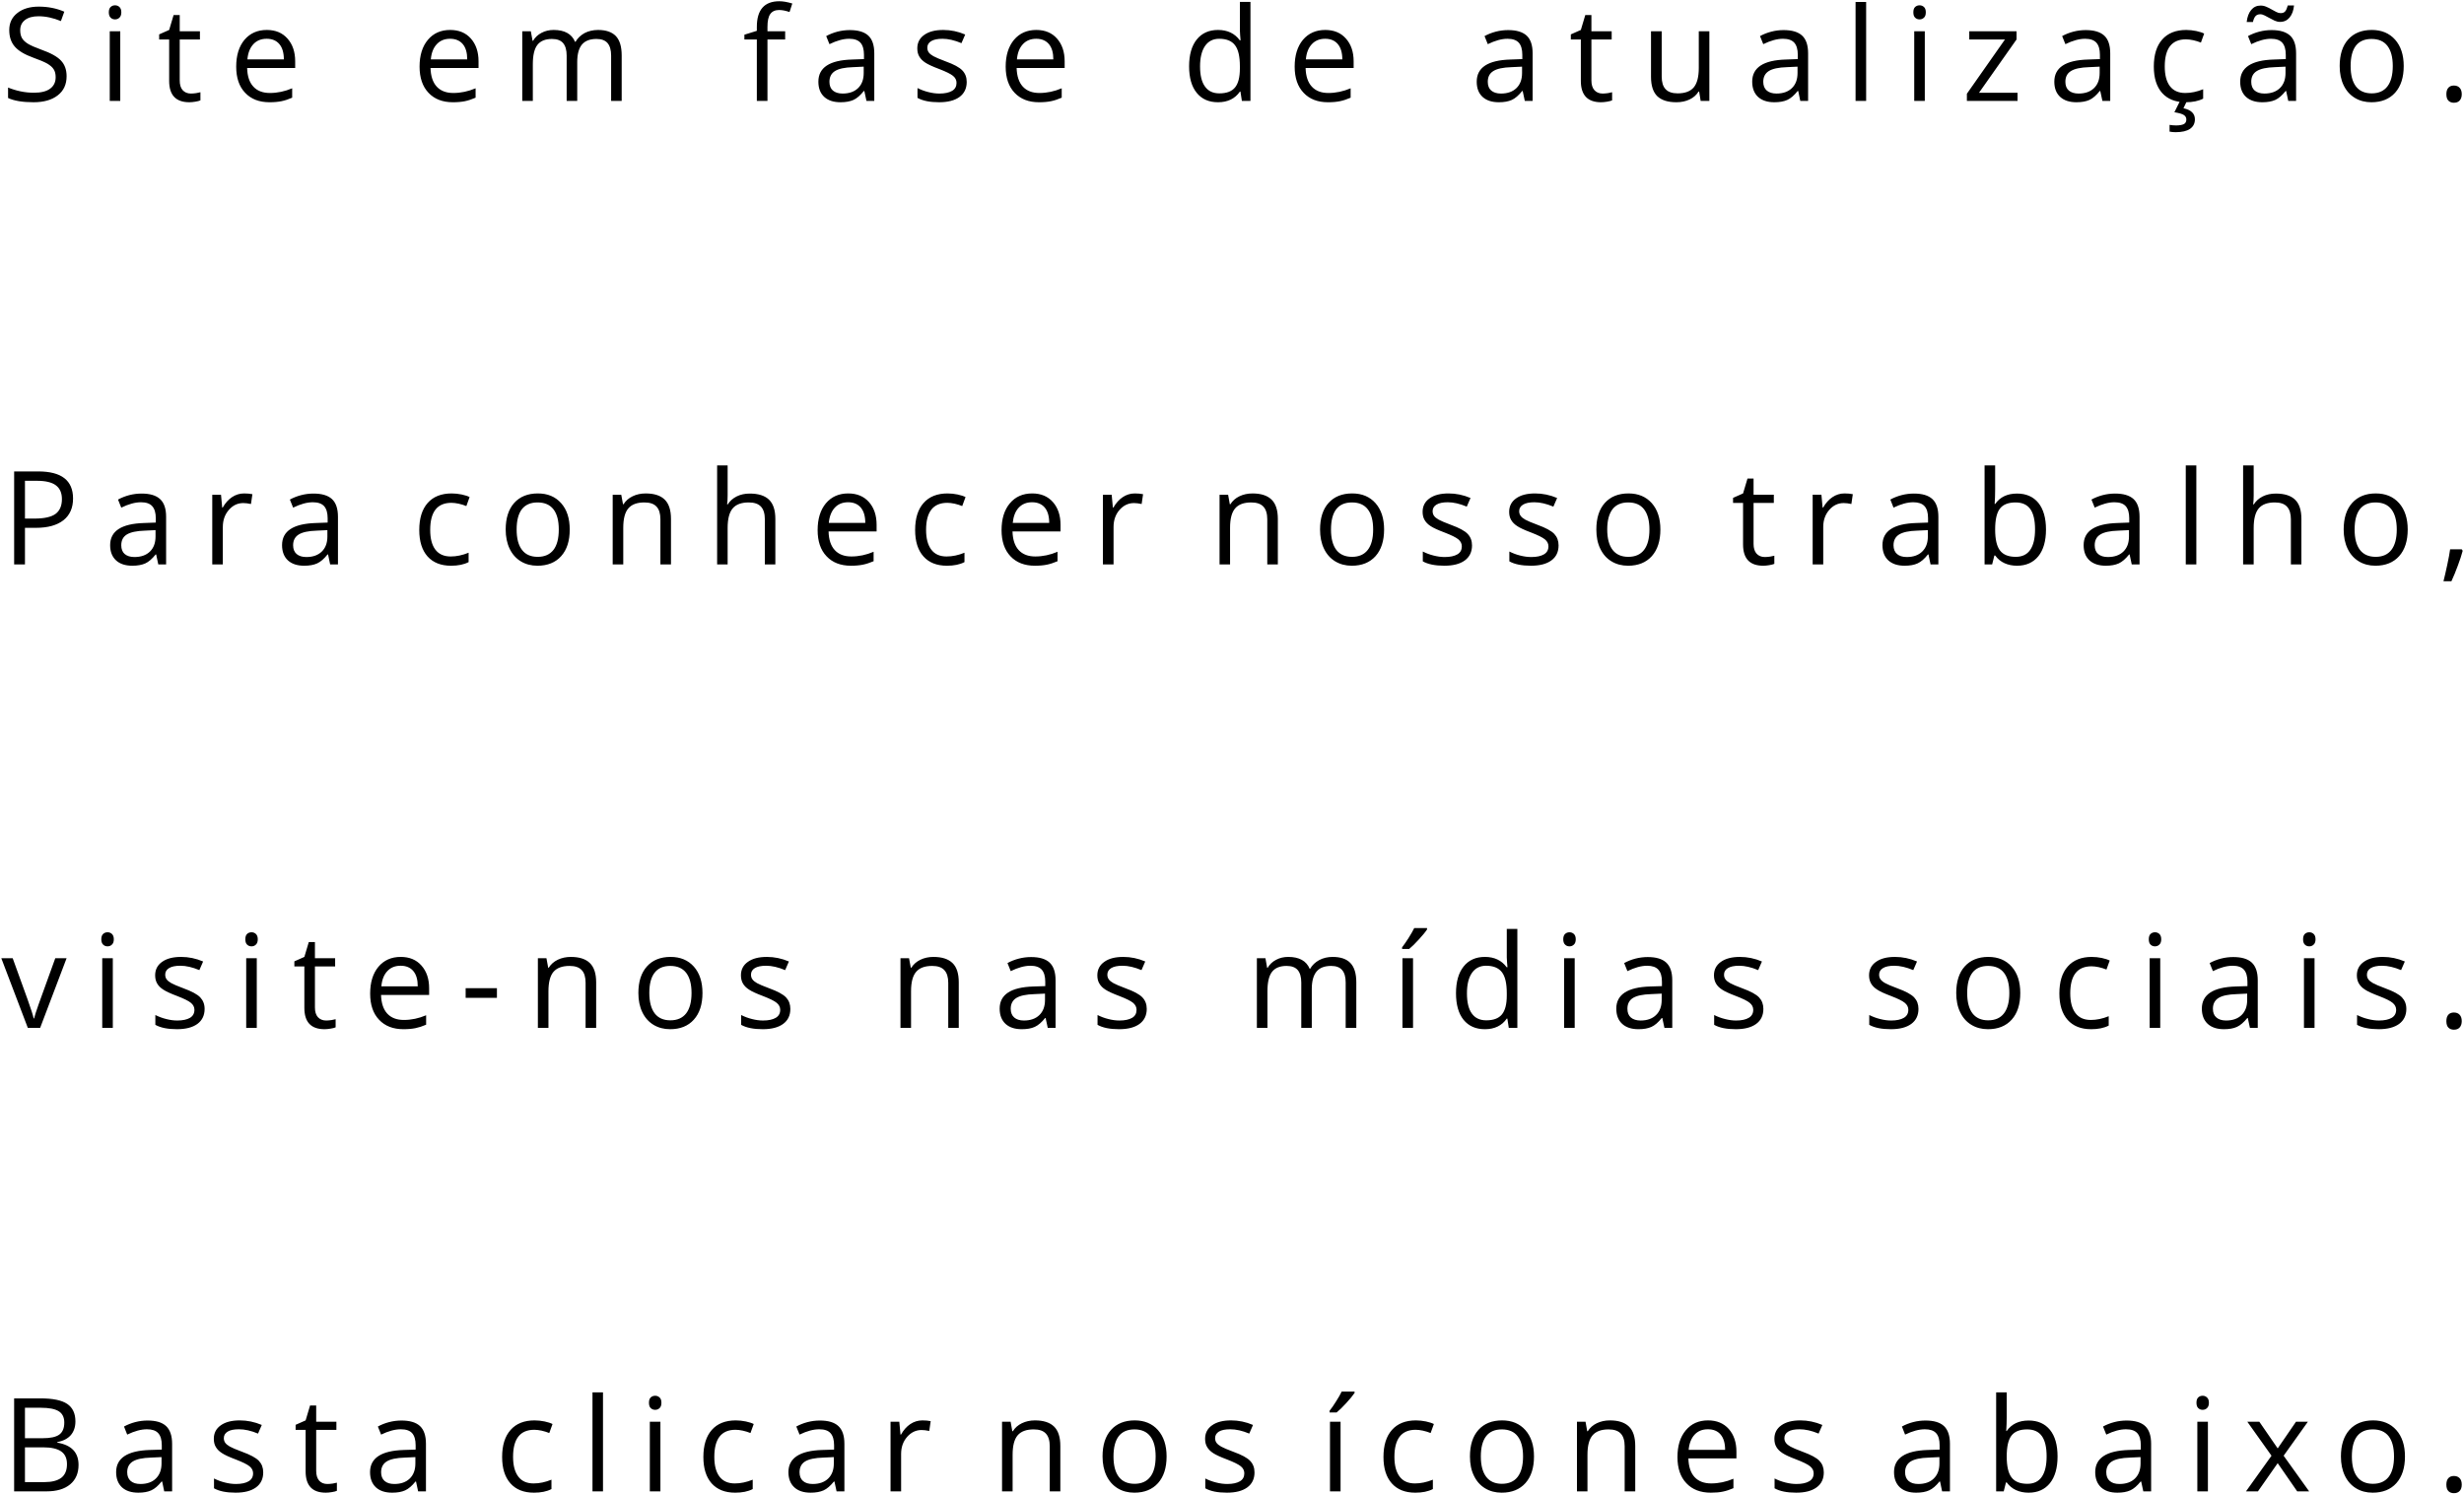
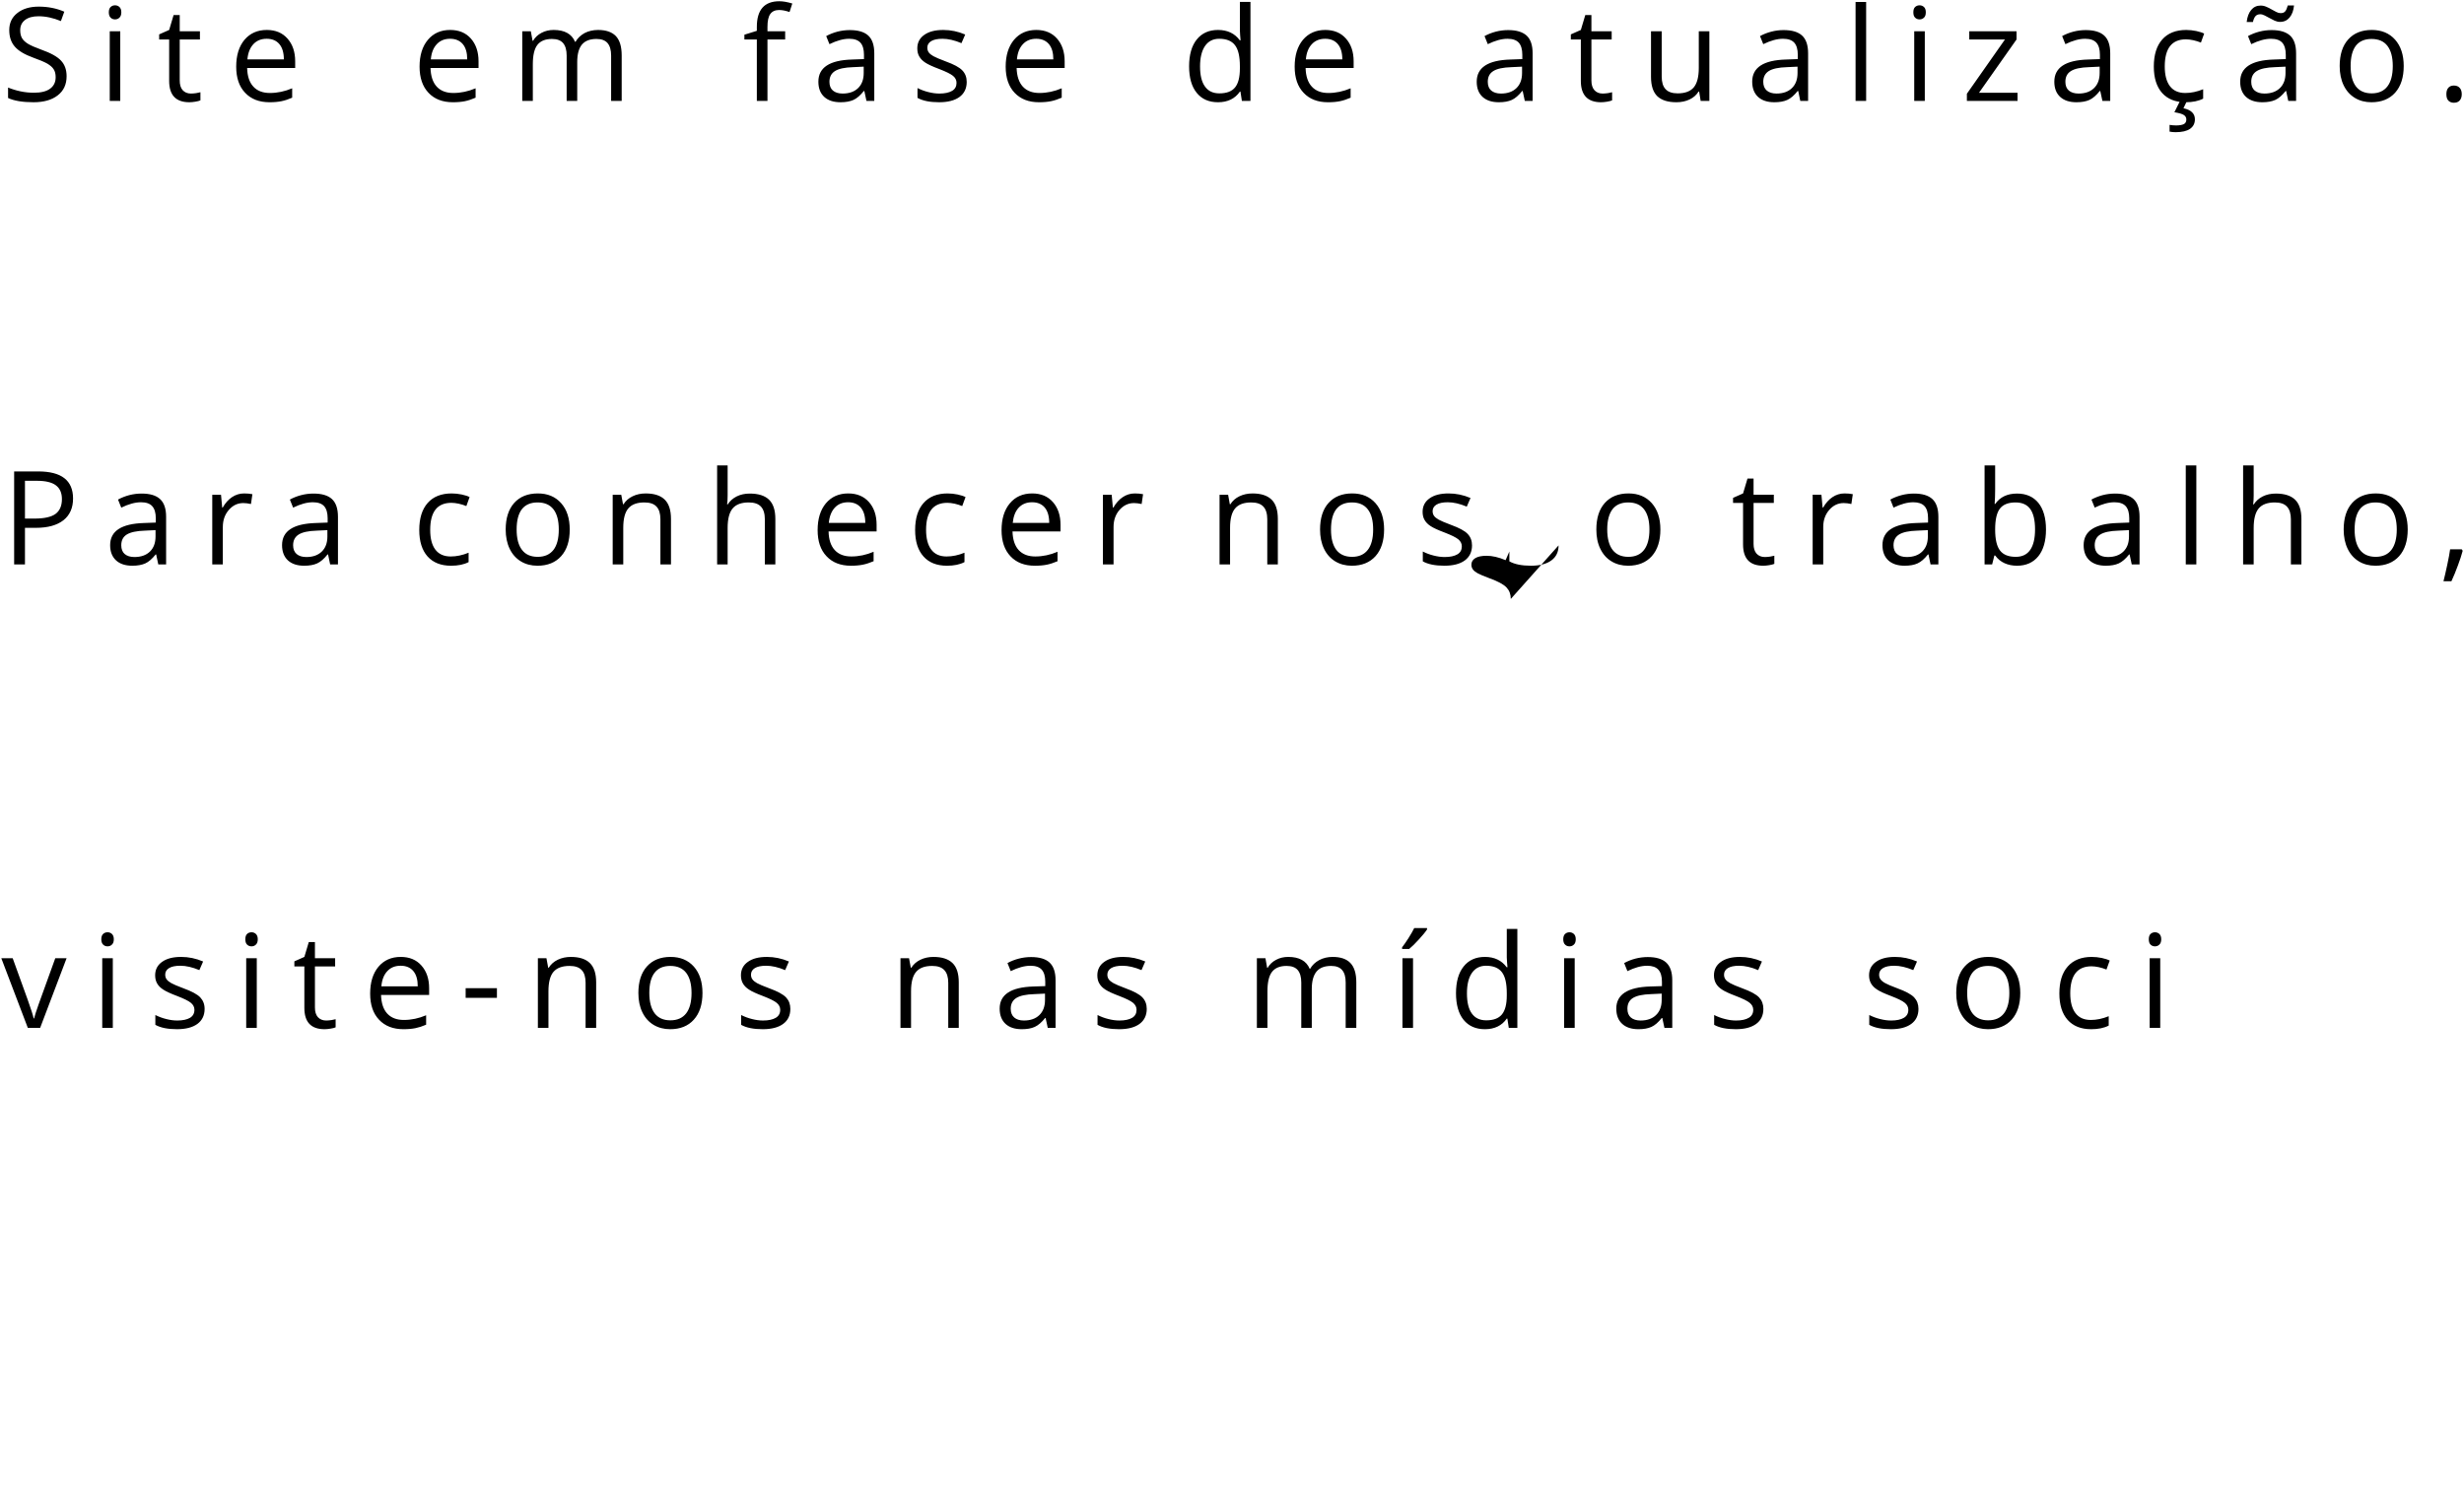
<svg xmlns="http://www.w3.org/2000/svg" id="svg15" viewBox="0 0 3940000 2390000" style="shape-rendering:geometricPrecision; text-rendering:geometricPrecision; image-rendering:optimizeQuality; fill-rule:evenodd; clip-rule:evenodd" version="1.1" height="239px" width="394px" xml:space="preserve">
  <defs id="defs4">
    <style id="style2" type="text/css">
   
    .fil0 {fill:black;fill-rule:nonzero}
   
  </style>
  </defs>
  <g id="Camada_x0020_1">
    <g id="_2109732479184">
      <path id="path7" d="M106500 121900c0,13100 -4700,23300 -14200,30600 -9500,7400 -22400,11000 -38700,11000 -17600,0 -31200,-2300 -40700,-6800l0 -16700c6100,2500 12800,4600 20000,6100 7100,1500 14300,2200 21300,2200 11600,0 20300,-2200 26100,-6600 5800,-4300 8700,-10400 8700,-18200 0,-5100 -1000,-9400 -3100,-12600 -2000,-3300 -5500,-6300 -10300,-9200 -4900,-2700 -12300,-5900 -22200,-9400 -13800,-5000 -23700,-10800 -29600,-17600 -6000,-6800 -9000,-15600 -9000,-26600 0,-11400 4300,-20600 13000,-27300 8600,-6800 20000,-10200 34100,-10200 14800,0 28500,2700 40900,8100l-5400 15000c-12300,-5100 -24300,-7700 -35900,-7700 -9100,0 -16300,2000 -21400,5900 -5200,4000 -7800,9400 -7800,16400 0,5200 1000,9400 2900,12700 1900,3300 5100,6300 9600,9100 4500,2700 11400,5700 20700,9100 15600,5500 26400,11500 32200,17900 5900,6300 8800,14600 8800,24800zm85800 39500l-16800 0 0 -111400 16800 0 0 111400zm-18300 -141700c0,-3900 1000,-6700 2900,-8500 1900,-1800 4300,-2700 7100,-2700 2700,0 5100,900 7000,2700 2000,1900 3000,4700 3000,8500 0,3800 -1000,6700 -3000,8500 -1900,1900 -4300,2800 -7000,2800 -2800,0 -5200,-900 -7100,-2800 -1900,-1800 -2900,-4700 -2900,-8500zm131300 129900c2900,0 5800,-300 8600,-700 2800,-500 5000,-900 6600,-1400l0 13000c-1800,800 -4500,1500 -8100,2100 -3500,600 -6800,900 -9600,900 -21600,0 -32300,-11400 -32300,-34100l0 -66300 -16000 0 0 -8100 16000 -7100 7100 -23800 9800 0 0 25900 32300 0 0 13100 -32300 0 0 65600c0,6700 1500,11900 4700,15500 3200,3500 7600,5400 13200,5400zm125700 13900c-16500,0 -29500,-5000 -39000,-15100 -9600,-10000 -14300,-24000 -14300,-41800 0,-18000 4400,-32300 13200,-42900 8900,-10500 20800,-15800 35700,-15800 14000,0 25000,4600 33100,13800 8200,9200 12300,21300 12300,36300l0 10700 -76800 0c300,13100 3600,23000 9900,29800 6200,6800 15100,10200 26500,10200 12000,0 23800,-2500 35600,-7500l0 15000c-6000,2600 -11600,4500 -17000,5600 -5300,1100 -11700,1700 -19200,1700zm-4600 -101500c-9000,0 -16100,3000 -21400,8800 -5300,5800 -8500,13800 -9400,24200l58300 0c0,-10700 -2400,-18800 -7200,-24500 -4700,-5600 -11500,-8500 -20300,-8500zm297800 101500c-16500,0 -29500,-5000 -39000,-15100 -9500,-10000 -14300,-24000 -14300,-41800 0,-18000 4400,-32300 13300,-42900 8800,-10500 20700,-15800 35700,-15800 13900,0 25000,4600 33100,13800 8100,9200 12200,21300 12200,36300l0 10700 -76800 0c400,13100 3700,23000 9900,29800 6300,6800 15100,10200 26600,10200 11900,0 23800,-2500 35600,-7500l0 15000c-6000,2600 -11700,4500 -17000,5600 -5300,1100 -11700,1700 -19300,1700zm-4600 -101500c-8900,0 -16000,3000 -21300,8800 -5400,5800 -8500,13800 -9400,24200l58200 0c0,-10700 -2300,-18800 -7100,-24500 -4800,-5600 -11500,-8500 -20400,-8500zm257600 99400l0 -72500c0,-8900 -1900,-15500 -5700,-20000 -3800,-4400 -9700,-6600 -17700,-6600 -10500,0 -18300,3000 -23300,9000 -5000,6100 -7500,15300 -7500,27900l0 62200 -16900 0 0 -72500c0,-8900 -1900,-15500 -5700,-20000 -3800,-4400 -9700,-6600 -17800,-6600 -10600,0 -18300,3100 -23300,9500 -4900,6300 -7300,16700 -7300,31100l0 58500 -16900 0 0 -111400 13700 0 2800 15200 800 0c3200,-5400 7700,-9700 13500,-12700 5800,-3100 12300,-4600 19400,-4600 17400,0 28900,6300 34200,18900l800 0c3300,-5800 8200,-10400 14400,-13900 6400,-3300 13600,-5000 21600,-5000 12600,0 22100,3200 28400,9700 6200,6500 9400,16800 9400,31100l0 72700 -16900 0zm278300 -98300l-28300 0 0 98300 -17000 0 0 -98300 -19900 0 0 -7600 19900 -6200 0 -6200c0,-27400 12000,-41100 36000,-41100 5900,0 12800,1200 20700,3600l-4400 13600c-6500,-2200 -12000,-3200 -16600,-3200 -6400,0 -11100,2100 -14200,6400 -3000,4200 -4500,11000 -4500,20300l0 7300 28300 0 0 13100zm130000 98300l-3400 -15900 -800 0c-5600,7000 -11100,11800 -16600,14300 -5600,2500 -12400,3700 -20700,3700 -11100,0 -19700,-2800 -26000,-8500 -6300,-5800 -9400,-13900 -9400,-24400 0,-22600 18000,-34400 54000,-35400l18900 -700 0 -6900c0,-8700 -1900,-15100 -5600,-19300 -3800,-4200 -9800,-6300 -18100,-6300 -9300,0 -19800,2900 -31500,8600l-5200 -12900c5500,-3000 11500,-5400 18000,-7100 6600,-1700 13200,-2500 19700,-2500 13300,0 23200,2900 29600,8800 6400,5900 9600,15400 9600,28400l0 76100 -12500 0zm-38200 -11800c10600,0 18800,-2900 24800,-8700 6000,-5800 9000,-13800 9000,-24200l0 -10100 -16900 800c-13400,400 -23100,2500 -29000,6200 -5900,3700 -8900,9400 -8900,17200 0,6100 1800,10800 5500,14000 3700,3100 8900,4800 15500,4800zm198500 -18600c0,10400 -3900,18400 -11600,24100 -7700,5600 -18600,8400 -32600,8400 -14700,0 -26200,-2300 -34500,-7000l0 -15700c5300,2700 11100,4900 17200,6400 6200,1600 12100,2400 17800,2400 8800,0 15500,-1500 20300,-4300 4800,-2800 7100,-7100 7100,-12800 0,-4400 -1800,-8100 -5600,-11200 -3800,-3100 -11100,-6700 -22000,-10900 -10400,-3900 -17800,-7300 -22200,-10200 -4300,-2800 -7600,-6100 -9700,-9800 -2200,-3600 -3200,-8000 -3200,-13100 0,-9100 3700,-16300 11100,-21500 7400,-5300 17500,-7900 30400,-7900 12000,0 23700,2400 35100,7300l-6000 13800c-11100,-4700 -21300,-7000 -30300,-7000 -8100,0 -14100,1300 -18200,3800 -4000,2500 -6100,6000 -6100,10400 0,3000 800,5500 2300,7600 1500,2100 4000,4100 7400,6000 3400,1900 9900,4700 19500,8300 13300,4800 22200,9600 26800,14500 4700,4900 7000,11000 7000,18400zm115600 32500c-16500,0 -29400,-5000 -39000,-15100 -9500,-10000 -14300,-24000 -14300,-41800 0,-18000 4500,-32300 13300,-42900 8900,-10500 20700,-15800 35700,-15800 13900,0 25000,4600 33100,13800 8100,9200 12200,21300 12200,36300l0 10700 -76800 0c400,13100 3700,23000 9900,29800 6300,6800 15100,10200 26600,10200 12000,0 23800,-2500 35600,-7500l0 15000c-6000,2600 -11700,4500 -17000,5600 -5300,1100 -11700,1700 -19300,1700zm-4500 -101500c-9000,0 -16100,3000 -21400,8800 -5400,5800 -8500,13800 -9400,24200l58200 0c0,-10700 -2300,-18800 -7100,-24500 -4800,-5600 -11500,-8500 -20300,-8500zm326600 84500l-900 0c-7800,11300 -19500,17000 -35000,17000 -14600,0 -25900,-5000 -34000,-15000 -8100,-9900 -12200,-24100 -12200,-42500 0,-18400 4100,-32700 12200,-42800 8200,-10200 19500,-15300 34000,-15300 15100,0 26700,5500 34800,16500l1300 0 -700 -8100 -400 -7800 0 -45400 16900 0 0 158300 -13700 0 -2300 -14900zm-33800 2800c11600,0 19900,-3100 25100,-9400 5200,-6300 7800,-16400 7800,-30400l0 -3500c0,-15800 -2600,-27100 -7900,-33800 -5200,-6800 -13600,-10200 -25200,-10200 -9900,0 -17400,3900 -22700,11600 -5200,7700 -7900,18500 -7900,32600 0,14200 2600,25000 7900,32200 5200,7300 12800,10900 22900,10900zm173800 14200c-16500,0 -29500,-5000 -39000,-15100 -9600,-10000 -14300,-24000 -14300,-41800 0,-18000 4400,-32300 13200,-42900 8900,-10500 20800,-15800 35700,-15800 14000,0 25000,4600 33100,13800 8200,9200 12300,21300 12300,36300l0 10700 -76800 0c300,13100 3600,23000 9900,29800 6200,6800 15100,10200 26500,10200 12000,0 23800,-2500 35600,-7500l0 15000c-6000,2600 -11600,4500 -17000,5600 -5300,1100 -11700,1700 -19200,1700zm-4600 -101500c-9000,0 -16100,3000 -21400,8800 -5400,5800 -8500,13800 -9400,24200l58300 0c0,-10700 -2400,-18800 -7200,-24500 -4700,-5600 -11500,-8500 -20300,-8500zm319300 99400l-3400 -15900 -800 0c-5600,7000 -11100,11800 -16600,14300 -5600,2500 -12400,3700 -20700,3700 -11100,0 -19700,-2800 -26000,-8500 -6300,-5800 -9400,-13900 -9400,-24400 0,-22600 18000,-34400 54000,-35400l18900 -700 0 -6900c0,-8700 -1900,-15100 -5600,-19300 -3800,-4200 -9800,-6300 -18100,-6300 -9300,0 -19800,2900 -31500,8600l-5200 -12900c5500,-3000 11500,-5400 18000,-7100 6600,-1700 13200,-2500 19700,-2500 13300,0 23100,2900 29600,8800 6400,5900 9600,15400 9600,28400l0 76100 -12500 0zm-38200 -11800c10600,0 18800,-2900 24800,-8700 6000,-5800 9000,-13800 9000,-24200l0 -10100 -16900 800c-13400,400 -23100,2500 -29000,6200 -6000,3700 -8900,9400 -8900,17200 0,6100 1800,10800 5500,14000 3700,3100 8900,4800 15500,4800zm162600 0c3000,0 5900,-300 8700,-700 2700,-500 4900,-900 6500,-1400l0 13000c-1800,800 -4500,1500 -8000,2100 -3600,600 -6800,900 -9700,900 -21500,0 -32300,-11400 -32300,-34100l0 -66300 -16000 0 0 -8100 16000 -7100 7100 -23800 9800 0 0 25900 32400 0 0 13100 -32400 0 0 65600c0,6700 1600,11900 4800,15500 3200,3500 7500,5400 13100,5400zm94500 -99600l0 72300c0,9100 2000,15900 6200,20300 4100,4500 10600,6700 19400,6700 11700,0 20200,-3200 25600,-9500 5400,-6400 8100,-16800 8100,-31300l0 -58500 16900 0 0 111400 -13900 0 -2400 -14900 -1000 0c-3400,5500 -8200,9700 -14400,12600 -6100,2900 -13100,4400 -21000,4400 -13600,0 -23700,-3200 -30500,-9600 -6700,-6500 -10100,-16800 -10100,-31000l0 -72900 17100 0zm221600 111400l-3300 -15900 -900 0c-5500,7000 -11100,11800 -16600,14300 -5500,2500 -12400,3700 -20700,3700 -11100,0 -19700,-2800 -26000,-8500 -6200,-5800 -9400,-13900 -9400,-24400 0,-22600 18000,-34400 54000,-35400l18900 -700 0 -6900c0,-8700 -1900,-15100 -5600,-19300 -3800,-4200 -9800,-6300 -18100,-6300 -9300,0 -19800,2900 -31500,8600l-5200 -12900c5500,-3000 11500,-5400 18100,-7100 6500,-1700 13100,-2500 19600,-2500 13300,0 23200,2900 29600,8800 6400,5900 9600,15400 9600,28400l0 76100 -12500 0zm-38100 -11800c10500,0 18700,-2900 24700,-8700 6000,-5800 9000,-13800 9000,-24200l0 -10100 -16900 800c-13400,400 -23100,2500 -29000,6200 -5900,3700 -8900,9400 -8900,17200 0,6100 1900,10800 5600,14000 3700,3100 8800,4800 15500,4800zm143400 11800l-16900 0 0 -158300 16900 0 0 158300zm93800 0l-16900 0 0 -111400 16900 0 0 111400zm-18300 -141700c0,-3900 900,-6700 2800,-8500 1900,-1800 4300,-2700 7200,-2700 2700,0 5000,900 7000,2700 2000,1900 2900,4700 2900,8500 0,3800 -900,6700 -2900,8500 -2000,1900 -4300,2800 -7000,2800 -2900,0 -5300,-900 -7200,-2800 -1900,-1800 -2800,-4700 -2800,-8500zm166600 141700l-81000 0 0 -11500 60900 -86800 -57100 0 0 -13100 75600 0 0 13100 -60000 85200 61600 0 0 13100zm135700 0l-3400 -15900 -800 0c-5600,7000 -11100,11800 -16600,14300 -5600,2500 -12400,3700 -20700,3700 -11100,0 -19700,-2800 -26000,-8500 -6300,-5800 -9400,-13900 -9400,-24400 0,-22600 18000,-34400 54000,-35400l18900 -700 0 -6900c0,-8700 -1900,-15100 -5600,-19300 -3800,-4200 -9800,-6300 -18100,-6300 -9300,0 -19800,2900 -31500,8600l-5200 -12900c5500,-3000 11500,-5400 18000,-7100 6600,-1700 13200,-2500 19700,-2500 13300,0 23100,2900 29600,8800 6400,5900 9600,15400 9600,28400l0 76100 -12500 0zm-38200 -11800c10600,0 18800,-2900 24800,-8700 6000,-5800 9000,-13800 9000,-24200l0 -10100 -16900 800c-13400,400 -23100,2500 -29000,6200 -6000,3700 -8900,9400 -8900,17200 0,6100 1800,10800 5500,14000 3700,3100 8900,4800 15500,4800zm171100 13900c-16100,0 -28600,-5000 -37500,-14900 -8800,-10000 -13200,-24000 -13200,-42200 0,-18700 4500,-33100 13400,-43200 9000,-10200 21800,-15300 38500,-15300 5300,0 10600,600 16000,1700 5400,1200 9600,2500 12600,4100l-5200 14400c-3700,-1500 -7700,-2800 -12200,-3800 -4400,-900 -8300,-1400 -11700,-1400 -22600,0 -33900,14400 -33900,43300 0,13700 2700,24200 8200,31500 5600,7400 13800,11000 24600,11000 9300,0 18800,-2000 28600,-6000l0 15000c-7500,3900 -16800,5800 -28200,5800zm15000 27300c0,6600 -2600,11600 -7700,15200 -5200,3600 -12900,5400 -23100,5400 -3400,0 -6700,-300 -9700,-900l0 -10800c3000,600 6600,800 10500,900 5400,-100 9400,-700 12200,-2100 2700,-1300 4100,-3900 4100,-7500 0,-2900 -1300,-5300 -4000,-7100 -2700,-1800 -7700,-3200 -15100,-4400l9000 -18100 11100 0 -5600 11700c12200,2600 18300,8500 18300,17700zm149300 -29400l-3400 -15900 -800 0c-5600,7000 -11100,11800 -16600,14300 -5600,2500 -12400,3700 -20700,3700 -11100,0 -19700,-2800 -26000,-8500 -6300,-5800 -9400,-13900 -9400,-24400 0,-22600 18000,-34400 54000,-35400l18900 -700 0 -6900c0,-8700 -1900,-15100 -5600,-19300 -3800,-4200 -9800,-6300 -18100,-6300 -9300,0 -19800,2900 -31500,8600l-5200 -12900c5500,-3000 11500,-5400 18000,-7100 6600,-1700 13200,-2500 19700,-2500 13300,0 23100,2900 29600,8800 6400,5900 9600,15400 9600,28400l0 76100 -12500 0zm-38200 -11800c10500,0 18800,-2900 24800,-8700 6000,-5800 9000,-13800 9000,-24200l0 -10100 -16900 800c-13400,400 -23100,2500 -29000,6200 -6000,3700 -8900,9400 -8900,17200 0,6100 1800,10800 5500,14000 3700,3100 8900,4800 15500,4800zm25000 -114600c-2900,0 -5700,-700 -8500,-1900 -2800,-1300 -5500,-2700 -8200,-4200 -2700,-1500 -5300,-2900 -7700,-4100 -2500,-1300 -4900,-2000 -7200,-2000 -3400,0 -5900,1100 -7700,3100 -1700,2000 -3100,5100 -4000,9300l-10000 0c900,-8200 3300,-14600 7200,-19300 3900,-4700 8900,-7000 15100,-7000 3100,0 6100,600 9000,1900 3000,1200 5800,2600 8400,4200 2600,1500 5200,2900 7600,4100 2500,1300 4800,1900 7000,1900 3300,0 5800,-1000 7400,-3000 1600,-2000 2900,-5100 4000,-9300l10000 0c-800,8200 -3200,14600 -7100,19300 -3800,4600 -8900,7000 -15300,7000zm197800 70600c0,18200 -4600,32400 -13700,42600 -9200,10200 -21800,15300 -38000,15300 -9900,0 -18800,-2300 -26500,-7000 -7700,-4700 -13700,-11400 -17900,-20200 -4200,-8700 -6300,-19000 -6300,-30700 0,-18200 4500,-32400 13600,-42500 9100,-10200 21700,-15200 37800,-15200 15600,0 28000,5200 37200,15500 9200,10400 13800,24500 13800,42200zm-84900 0c0,14200 2800,25100 8500,32600 5700,7400 14100,11100 25200,11100 11000,0 19400,-3700 25100,-11100 5700,-7400 8600,-18300 8600,-32600 0,-14200 -2900,-24900 -8600,-32300 -5700,-7400 -14200,-11000 -25400,-11000 -11000,0 -19400,3600 -25000,10800 -5600,7300 -8400,18100 -8400,32500zm153100 45000c0,-4500 1100,-7900 3100,-10200 2100,-2400 5100,-3600 8900,-3600 4000,0 7000,1200 9200,3600 2200,2300 3400,5700 3400,10200 0,4400 -1200,7800 -3400,10200 -2200,2400 -5300,3500 -9200,3500 -3400,0 -6300,-1000 -8600,-3200 -2200,-2100 -3400,-5600 -3400,-10500zm-3795000 646600c0,15000 -5100,26600 -15300,34700 -10300,8100 -25000,12200 -44100,12200l-17500 0 0 58500 -17300 0 0 -148700 38500 0c37200,0 55700,14400 55700,43300zm-76900 32100l15500 0c15300,0 26500,-2500 33300,-7400 6800,-5000 10300,-12900 10300,-23800 0,-9900 -3300,-17200 -9700,-22000 -6400,-4800 -16500,-7200 -30100,-7200l-19300 0 0 60400zm213200 73300l-3400 -15900 -800 0c-5600,7000 -11100,11800 -16600,14300 -5600,2500 -12500,3700 -20700,3700 -11100,0 -19800,-2800 -26000,-8500 -6300,-5800 -9500,-13900 -9500,-24400 0,-22600 18100,-34300 54100,-35400l18900 -700 0 -6900c0,-8700 -1900,-15100 -5700,-19300 -3700,-4200 -9700,-6300 -18000,-6300 -9300,0 -19800,2900 -31500,8600l-5200 -12900c5500,-3000 11500,-5400 18000,-7100 6600,-1700 13100,-2500 19700,-2500 13300,0 23100,2900 29500,8800 6500,5900 9700,15400 9700,28400l0 76100 -12500 0zm-38200 -11800c10500,0 18800,-2900 24800,-8700 6000,-5800 9000,-13800 9000,-24200l0 -10100 -16900 800c-13400,400 -23100,2500 -29100,6200 -5900,3700 -8800,9400 -8800,17200 0,6100 1800,10800 5500,14000 3700,3100 8900,4800 15500,4800zm175400 -101700c4900,0 9400,400 13300,1200l-2300 15700c-4700,-1000 -8700,-1500 -12300,-1500 -9000,0 -16700,3600 -23100,11000 -6400,7300 -9600,16400 -9600,27300l0 59800 -16900 0 0 -111400 14000 0 1900 20500 800 0c4100,-7200 9100,-12800 14900,-16700 5900,-3900 12300,-5900 19300,-5900zm137600 113500l-3300 -15900 -900 0c-5500,7000 -11100,11800 -16600,14300 -5500,2500 -12400,3700 -20700,3700 -11100,0 -19700,-2800 -26000,-8500 -6200,-5800 -9400,-13900 -9400,-24400 0,-22600 18000,-34300 54000,-35400l18900 -700 0 -6900c0,-8700 -1900,-15100 -5600,-19300 -3800,-4200 -9800,-6300 -18100,-6300 -9300,0 -19800,2900 -31500,8600l-5200 -12900c5500,-3000 11500,-5400 18100,-7100 6500,-1700 13100,-2500 19600,-2500 13300,0 23200,2900 29600,8800 6400,5900 9600,15400 9600,28400l0 76100 -12500 0zm-38100 -11800c10500,0 18700,-2900 24700,-8700 6000,-5800 9000,-13800 9000,-24200l0 -10100 -16900 800c-13400,400 -23100,2500 -29000,6200 -5900,3700 -8900,9400 -8900,17200 0,6100 1900,10800 5600,14000 3700,3100 8800,4800 15500,4800zm231300 13900c-16100,0 -28600,-5000 -37500,-14900 -8800,-10000 -13200,-24000 -13200,-42200 0,-18700 4500,-33100 13400,-43200 9000,-10200 21800,-15300 38500,-15300 5300,0 10600,600 16000,1700 5400,1200 9600,2500 12600,4100l-5200 14400c-3700,-1500 -7700,-2800 -12200,-3800 -4400,-900 -8300,-1400 -11700,-1400 -22600,0 -33900,14400 -33900,43300 0,13700 2700,24200 8200,31500 5600,7400 13800,11000 24600,11000 9300,0 18800,-2000 28600,-6000l0 15000c-7500,3900 -16800,5800 -28200,5800zm189900 -57900c0,18200 -4500,32400 -13700,42600 -9100,10200 -21800,15300 -37900,15300 -10000,0 -18900,-2300 -26600,-7000 -7700,-4700 -13700,-11400 -17900,-20200 -4200,-8700 -6300,-19000 -6300,-30700 0,-18200 4600,-32400 13600,-42500 9100,-10100 21700,-15200 37900,-15200 15600,0 27900,5200 37100,15500 9300,10400 13800,24500 13800,42200zm-84900 0c0,14200 2800,25100 8600,32600 5600,7400 14000,11100 25100,11100 11000,0 19400,-3700 25200,-11100 5700,-7400 8500,-18300 8500,-32600 0,-14200 -2800,-24900 -8500,-32300 -5800,-7400 -14200,-11000 -25400,-11000 -11100,0 -19400,3600 -25100,10800 -5600,7300 -8400,18100 -8400,32500zm229900 55800l0 -72100c0,-9100 -2000,-15900 -6200,-20300 -4100,-4500 -10600,-6700 -19400,-6700 -11700,0 -20200,3100 -25600,9400 -5500,6300 -8200,16700 -8200,31200l0 58500 -16900 0 0 -111400 13700 0 2800 15200 800 0c3500,-5500 8300,-9800 14600,-12800 6200,-3000 13200,-4500 20800,-4500 13500,0 23600,3200 30300,9700 6800,6500 10200,16800 10200,31100l0 72700 -16900 0zm167000 0l0 -72100c0,-9100 -2100,-15900 -6200,-20300 -4200,-4500 -10700,-6700 -19500,-6700 -11700,0 -20300,3100 -25700,9500 -5400,6400 -8100,16800 -8100,31400l0 58200 -16800 0 0 -158300 16800 0 0 47900c0,5800 -300,10600 -800,14400l1000 0c3400,-5400 8100,-9600 14200,-12700 6200,-3100 13200,-4600 21000,-4600 13700,0 23900,3200 30700,9700 6800,6500 10200,16800 10200,30900l0 72700 -16800 0zm137700 2100c-16500,0 -29500,-5000 -39000,-15100 -9600,-10000 -14300,-24000 -14300,-41800 0,-18000 4400,-32300 13200,-42900 8900,-10500 20800,-15800 35700,-15800 14000,0 25000,4600 33200,13800 8100,9200 12200,21300 12200,36300l0 10700 -76800 0c300,13100 3600,23000 9900,29800 6200,6800 15100,10200 26500,10200 12000,0 23900,-2500 35600,-7500l0 15100c-6000,2500 -11600,4400 -17000,5500 -5300,1100 -11700,1700 -19200,1700zm-4600 -101500c-9000,0 -16100,3000 -21400,8800 -5300,5800 -8500,13900 -9400,24200l58300 0c0,-10700 -2400,-18800 -7200,-24500 -4700,-5600 -11500,-8500 -20300,-8500zm158000 101500c-16200,0 -28700,-5000 -37500,-14900 -8900,-10000 -13300,-24000 -13300,-42200 0,-18700 4500,-33100 13500,-43200 9000,-10200 21800,-15300 38400,-15300 5300,0 10700,600 16100,1700 5300,1200 9500,2500 12600,4100l-5300 14400c-3700,-1500 -7700,-2800 -12100,-3800 -4400,-900 -8300,-1400 -11700,-1400 -22700,0 -34000,14400 -34000,43300 0,13700 2800,24200 8300,31500 5500,7400 13700,11000 24500,11000 9300,0 18900,-2000 28600,-6000l0 15000c-7400,3900 -16800,5800 -28100,5800zm140700 0c-16500,0 -29500,-5000 -39000,-15100 -9500,-10000 -14300,-24000 -14300,-41800 0,-18000 4400,-32300 13300,-42900 8800,-10500 20700,-15800 35700,-15800 13900,0 25000,4600 33100,13800 8100,9200 12200,21300 12200,36300l0 10700 -76800 0c400,13100 3700,23000 9900,29800 6300,6800 15100,10200 26500,10200 12000,0 23900,-2500 35600,-7500l0 15100c-5900,2500 -11600,4400 -16900,5500 -5300,1100 -11700,1700 -19300,1700zm-4600 -101500c-8900,0 -16000,3000 -21400,8800 -5300,5800 -8400,13900 -9400,24200l58300 0c0,-10700 -2400,-18800 -7100,-24500 -4800,-5600 -11500,-8500 -20400,-8500zm164300 -14100c4900,0 9400,400 13300,1200l-2300 15700c-4600,-1000 -8700,-1500 -12200,-1500 -9000,0 -16700,3600 -23200,11000 -6400,7300 -9500,16400 -9500,27300l0 59800 -17000 0 0 -111400 14000 0 1900 20500 800 0c4200,-7200 9100,-12800 15000,-16700 5800,-3900 12200,-5900 19200,-5900zm211900 113500l0 -72100c0,-9100 -2100,-15900 -6200,-20300 -4200,-4500 -10700,-6700 -19500,-6700 -11600,0 -20200,3100 -25600,9400 -5500,6300 -8200,16700 -8200,31200l0 58500 -16800 0 0 -111400 13700 0 2700 15200 900 0c3400,-5500 8300,-9800 14500,-12800 6300,-3000 13200,-4500 20900,-4500 13400,0 23500,3200 30300,9700 6800,6500 10200,16800 10200,31100l0 72700 -16900 0z" class="fil0" />
-       <path id="path9" d="M2213200 846800c0,18200 -4600,32400 -13700,42600 -9200,10200 -21800,15300 -37900,15300 -10000,0 -18900,-2300 -26600,-7000 -7700,-4700 -13700,-11400 -17900,-20200 -4200,-8700 -6300,-19000 -6300,-30700 0,-18200 4500,-32400 13600,-42500 9100,-10100 21700,-15200 37800,-15200 15700,0 28000,5200 37200,15500 9200,10400 13800,24500 13800,42200zm-84900 0c0,14200 2800,25100 8500,32600 5700,7400 14100,11100 25200,11100 11000,0 19400,-3700 25100,-11100 5800,-7400 8600,-18300 8600,-32600 0,-14200 -2800,-24900 -8600,-32300 -5700,-7400 -14200,-11000 -25300,-11000 -11100,0 -19500,3600 -25100,10800 -5600,7300 -8400,18100 -8400,32500zm225500 25400c0,10400 -3900,18400 -11600,24100 -7700,5600 -18600,8400 -32600,8400 -14700,0 -26300,-2300 -34500,-7000l0 -15700c5300,2700 11100,4900 17200,6400 6200,1600 12100,2400 17800,2400 8800,0 15500,-1500 20300,-4300 4800,-2800 7100,-7100 7100,-12800 0,-4400 -1900,-8100 -5600,-11200 -3800,-3100 -11100,-6700 -22000,-10900 -10400,-3900 -17800,-7300 -22200,-10200 -4400,-2800 -7600,-6100 -9700,-9800 -2200,-3600 -3200,-8000 -3200,-13100 0,-9100 3700,-16300 11100,-21500 7300,-5300 17500,-7900 30400,-7900 12000,0 23700,2400 35100,7300l-6000 13800c-11100,-4700 -21300,-7000 -30400,-7000 -8000,0 -14000,1300 -18100,3800 -4000,2500 -6100,6000 -6100,10400 0,3000 800,5500 2300,7600 1500,2100 4000,4100 7400,6000 3400,1900 9900,4700 19500,8300 13200,4800 22200,9600 26800,14500 4700,4900 7000,11000 7000,18400zm138400 0c0,10400 -3800,18400 -11600,24100 -7700,5600 -18500,8400 -32500,8400 -14800,0 -26300,-2300 -34600,-7000l0 -15700c5400,2700 11100,4900 17200,6400 6200,1600 12100,2400 17800,2400 8800,0 15600,-1500 20300,-4300 4800,-2800 7200,-7100 7200,-12800 0,-4400 -1900,-8100 -5700,-11200 -3800,-3100 -11100,-6700 -22000,-10900 -10400,-3900 -17800,-7300 -22100,-10200 -4400,-2800 -7700,-6100 -9800,-9800 -2200,-3600 -3200,-8000 -3200,-13100 0,-9100 3700,-16300 11100,-21500 7400,-5300 17500,-7900 30400,-7900 12000,0 23700,2400 35200,7300l-6000 13800c-11200,-4700 -21300,-7000 -30400,-7000 -8000,0 -14100,1300 -18100,3800 -4100,2500 -6200,6000 -6200,10400 0,3000 800,5500 2400,7600 1500,2100 3900,4100 7300,6000 3400,1900 9900,4700 19600,8300 13200,4800 22100,9600 26800,14500 4600,4900 6900,11000 6900,18400zm162800 -25400c0,18200 -4600,32400 -13700,42600 -9200,10200 -21800,15300 -38000,15300 -9900,0 -18800,-2300 -26500,-7000 -7800,-4700 -13700,-11400 -17900,-20200 -4300,-8700 -6300,-19000 -6300,-30700 0,-18200 4500,-32400 13600,-42500 9100,-10100 21700,-15200 37800,-15200 15600,0 28000,5200 37200,15500 9200,10400 13800,24500 13800,42200zm-85000 0c0,14200 2900,25100 8600,32600 5700,7400 14100,11100 25100,11100 11100,0 19500,-3700 25200,-11100 5700,-7400 8600,-18300 8600,-32600 0,-14200 -2900,-24900 -8600,-32300 -5700,-7400 -14200,-11000 -25400,-11000 -11000,0 -19400,3600 -25000,10800 -5600,7300 -8500,18100 -8500,32500zm252000 44000c2900,0 5800,-300 8600,-700 2800,-500 5000,-900 6600,-1400l0 13000c-1800,800 -4500,1500 -8100,2100 -3500,600 -6800,900 -9600,900 -21600,0 -32300,-11300 -32300,-34100l0 -66300 -16000 0 0 -8100 16000 -7100 7100 -23800 9700 0 0 25900 32400 0 0 13100 -32400 0 0 65600c0,6700 1600,11900 4800,15500 3200,3500 7600,5400 13200,5400zm127400 -101700c4900,0 9400,400 13300,1200l-2300 15700c-4600,-1000 -8700,-1500 -12300,-1500 -8900,0 -16700,3600 -23100,11000 -6400,7300 -9600,16400 -9600,27300l0 59800 -16900 0 0 -111400 14000 0 1900 20500 800 0c4200,-7200 9100,-12800 15000,-16700 5800,-3900 12200,-5900 19200,-5900zm137600 113500l-3300 -15900 -900 0c-5500,7000 -11000,11800 -16600,14300 -5500,2500 -12400,3700 -20700,3700 -11000,0 -19700,-2800 -26000,-8500 -6200,-5800 -9400,-13900 -9400,-24400 0,-22600 18000,-34300 54000,-35400l18900 -700 0 -6900c0,-8700 -1800,-15100 -5600,-19300 -3800,-4200 -9800,-6300 -18000,-6300 -9400,0 -19800,2900 -31600,8600l-5100 -12900c5400,-3000 11500,-5400 18000,-7100 6500,-1700 13100,-2500 19700,-2500 13300,0 23100,2900 29500,8800 6400,5900 9600,15400 9600,28400l0 76100 -12500 0zm-38100 -11800c10500,0 18800,-2900 24700,-8700 6000,-5800 9100,-13800 9100,-24200l0 -10100 -17000 800c-13400,400 -23000,2500 -29000,6200 -5900,3700 -8900,9400 -8900,17200 0,6100 1900,10800 5600,14000 3700,3100 8800,4800 15500,4800zm176400 -101500c14600,0 26000,5000 34200,15000 8000,10000 12100,24200 12100,42500 0,18300 -4100,32600 -12200,42700 -8200,10100 -19600,15200 -34100,15200 -7300,0 -13900,-1300 -19900,-4000 -6000,-2700 -11000,-6800 -15100,-12400l-1200 0 -3600 14300 -12100 0 0 -158300 16900 0 0 38500c0,8600 -300,16300 -800,23200l800 0c7900,-11200 19500,-16700 35000,-16700zm-2400 14200c-11600,0 -19900,3300 -25000,9900 -5100,6600 -7600,17700 -7600,33400 0,15700 2600,26900 7800,33600 5200,6800 13700,10100 25200,10100 10400,0 18100,-3800 23200,-11300 5100,-7500 7600,-18400 7600,-32600 0,-14500 -2500,-25300 -7600,-32500 -5100,-7100 -13000,-10600 -23600,-10600zm185800 99100l-3400 -15900 -800 0c-5600,7000 -11100,11800 -16600,14300 -5600,2500 -12400,3700 -20700,3700 -11100,0 -19700,-2800 -26000,-8500 -6300,-5800 -9400,-13900 -9400,-24400 0,-22600 18000,-34300 54000,-35400l18900 -700 0 -6900c0,-8700 -1900,-15100 -5600,-19300 -3800,-4200 -9800,-6300 -18100,-6300 -9300,0 -19800,2900 -31500,8600l-5200 -12900c5500,-3000 11500,-5400 18000,-7100 6600,-1700 13200,-2500 19700,-2500 13300,0 23100,2900 29600,8800 6400,5900 9600,15400 9600,28400l0 76100 -12500 0zm-38200 -11800c10600,0 18800,-2900 24800,-8700 6000,-5800 9000,-13800 9000,-24200l0 -10100 -16900 800c-13400,400 -23100,2500 -29000,6200 -6000,3700 -8900,9400 -8900,17200 0,6100 1800,10800 5500,14000 3700,3100 8900,4800 15500,4800zm141500 11800l-16900 0 0 -158300 16900 0 0 158300zm151200 0l0 -72100c0,-9100 -2100,-15900 -6300,-20300 -4100,-4500 -10600,-6700 -19400,-6700 -11700,0 -20300,3100 -25700,9500 -5400,6400 -8100,16800 -8100,31400l0 58200 -16900 0 0 -158300 16900 0 0 47900c0,5800 -300,10600 -800,14400l1000 0c3400,-5400 8100,-9600 14200,-12700 6200,-3100 13200,-4600 21000,-4600 13700,0 23900,3200 30700,9700 6800,6500 10200,16800 10200,30900l0 72700 -16800 0zm186800 -55800c0,18200 -4600,32400 -13700,42600 -9200,10200 -21800,15300 -38000,15300 -9900,0 -18800,-2300 -26500,-7000 -7700,-4700 -13700,-11400 -17900,-20200 -4200,-8700 -6300,-19000 -6300,-30700 0,-18200 4500,-32400 13600,-42500 9100,-10100 21700,-15200 37800,-15200 15600,0 28000,5200 37200,15500 9200,10400 13800,24500 13800,42200zm-84900 0c0,14200 2800,25100 8500,32600 5700,7400 14100,11100 25200,11100 11000,0 19400,-3700 25100,-11100 5700,-7400 8600,-18300 8600,-32600 0,-14200 -2900,-24900 -8600,-32300 -5700,-7400 -14200,-11000 -25400,-11000 -11000,0 -19400,3600 -25000,10800 -5600,7300 -8400,18100 -8400,32500zm171300 31700l1500 2300c-1800,6800 -4300,14700 -7700,23600 -3300,9000 -6700,17400 -10300,25100l-12700 0c1800,-7000 3800,-15800 6000,-26100 2200,-10400 3800,-18700 4600,-24900l18600 0zm-3891900 765300l-42400 -111400 18200 0 23900 66100c5500,15400 8700,25500 9600,30100l800 0c800,-3600 3100,-11100 7100,-22300 4000,-11300 12900,-36000 26700,-73900l18100 0 -42300 111400 -19700 0zm135900 0l-16900 0 0 -111400 16900 0 0 111400zm-18400 -141700c0,-3900 1000,-6700 2900,-8500 1900,-1800 4300,-2700 7100,-2700 2700,0 5100,900 7000,2700 2000,1900 3000,4700 3000,8500 0,3800 -1000,6700 -3000,8500 -1900,1900 -4300,2800 -7000,2800 -2800,0 -5200,-900 -7100,-2800 -1900,-1800 -2900,-4700 -2900,-8500zm165200 111300c0,10400 -3900,18400 -11600,24100 -7800,5600 -18600,8400 -32600,8400 -14800,0 -26300,-2300 -34600,-7000l0 -15700c5400,2700 11100,4900 17300,6400 6100,1600 12000,2400 17700,2400 8800,0 15600,-1500 20400,-4300 4700,-2800 7100,-7100 7100,-12800 0,-4400 -1900,-8100 -5700,-11200 -3700,-3100 -11100,-6700 -22000,-10900 -10400,-3900 -17700,-7300 -22100,-10200 -4400,-2800 -7700,-6100 -9800,-9800 -2100,-3600 -3200,-8000 -3200,-13100 0,-9100 3700,-16300 11100,-21500 7400,-5300 17500,-7900 30400,-7900 12000,0 23700,2400 35200,7300l-6000 13800c-11200,-4700 -21300,-7000 -30400,-7000 -8000,0 -14100,1300 -18100,3800 -4100,2500 -6100,6000 -6100,10400 0,3000 700,5500 2300,7600 1500,2100 4000,4100 7400,6000 3300,1900 9900,4700 19500,8300 13200,4800 22100,9600 26800,14500 4600,4900 7000,11000 7000,18400zm83400 30400l-16900 0 0 -111400 16900 0 0 111400zm-18300 -141700c0,-3900 900,-6700 2800,-8500 1900,-1800 4300,-2700 7100,-2700 2700,0 5100,900 7000,2700 2000,1900 3000,4700 3000,8500 0,3800 -1000,6700 -3000,8500 -1900,1900 -4300,2800 -7000,2800 -2800,0 -5200,-900 -7100,-2800 -1900,-1800 -2800,-4700 -2800,-8500zm129200 129900c2900,0 5800,-300 8600,-700 2800,-500 5000,-900 6600,-1400l0 13000c-1800,800 -4500,1600 -8100,2100 -3500,600 -6800,900 -9600,900 -21600,0 -32300,-11300 -32300,-34100l0 -66300 -16000 0 0 -8100 16000 -7100 7100 -23800 9800 0 0 25900 32300 0 0 13100 -32300 0 0 65600c0,6700 1500,11900 4700,15500 3200,3500 7600,5400 13200,5400zm123600 13900c-16400,0 -29400,-5000 -38900,-15100 -9600,-10000 -14300,-24000 -14300,-41800 0,-18000 4400,-32300 13200,-42900 8900,-10500 20700,-15800 35700,-15800 13900,0 25000,4600 33100,13800 8200,9200 12300,21300 12300,36300l0 10700 -76900 0c400,13100 3700,23000 9900,29800 6300,6800 15100,10200 26600,10200 12000,0 23800,-2500 35600,-7500l0 15100c-6000,2600 -11700,4400 -17000,5500 -5300,1100 -11700,1700 -19300,1700zm-4500 -101500c-9000,0 -16100,3000 -21400,8800 -5400,5800 -8500,13900 -9400,24200l58200 0c0,-10700 -2300,-18800 -7100,-24500 -4700,-5600 -11500,-8500 -20300,-8500zm104000 51300l0 -15400 50000 0 0 15400 -50000 0zm191800 48100l0 -72100c0,-9100 -2000,-15900 -6200,-20300 -4100,-4500 -10600,-6700 -19400,-6700 -11700,0 -20200,3100 -25700,9400 -5400,6300 -8100,16700 -8100,31200l0 58500 -16900 0 0 -111400 13700 0 2800 15200 800 0c3500,-5500 8300,-9800 14500,-12800 6300,-3000 13200,-4500 20900,-4500 13400,0 23600,3200 30300,9700 6800,6500 10200,16800 10200,31100l0 72700 -16900 0zm186900 -55800c0,18200 -4600,32400 -13800,42600 -9100,10200 -21800,15300 -37900,15300 -10000,0 -18800,-2300 -26600,-7000 -7700,-4700 -13700,-11400 -17900,-20200 -4200,-8700 -6300,-19000 -6300,-30700 0,-18200 4600,-32400 13700,-42500 9000,-10100 21700,-15200 37800,-15200 15600,0 28000,5200 37200,15500 9200,10400 13800,24500 13800,42200zm-85000 0c0,14200 2900,25100 8600,32600 5700,7400 14000,11100 25100,11100 11000,0 19400,-3700 25200,-11100 5700,-7400 8600,-18300 8600,-32600 0,-14200 -2900,-24900 -8600,-32300 -5800,-7400 -14200,-11000 -25400,-11000 -11100,0 -19400,3600 -25000,10800 -5700,7300 -8500,18100 -8500,32500zm225500 25400c0,10400 -3800,18400 -11600,24100 -7700,5600 -18500,8400 -32500,8400 -14800,0 -26300,-2300 -34600,-7000l0 -15700c5400,2700 11100,4900 17300,6400 6100,1600 12000,2400 17700,2400 8800,0 15600,-1500 20300,-4300 4800,-2800 7200,-7100 7200,-12800 0,-4400 -1900,-8100 -5700,-11200 -3700,-3100 -11100,-6700 -22000,-10900 -10400,-3900 -17800,-7300 -22100,-10200 -4400,-2800 -7700,-6100 -9800,-9800 -2100,-3600 -3200,-8000 -3200,-13100 0,-9100 3700,-16300 11100,-21500 7400,-5300 17500,-7900 30400,-7900 12000,0 23700,2400 35200,7300l-6000 13800c-11200,-4700 -21300,-7000 -30400,-7000 -8000,0 -14100,1300 -18100,3800 -4100,2500 -6100,6000 -6100,10400 0,3000 700,5500 2300,7600 1500,2100 3900,4100 7300,6000 3400,1900 9900,4700 19600,8300 13200,4800 22100,9600 26800,14500 4600,4900 6900,11000 6900,18400zm252500 30400l0 -72100c0,-9100 -2100,-15900 -6300,-20300 -4100,-4500 -10600,-6700 -19400,-6700 -11700,0 -20200,3100 -25600,9400 -5500,6300 -8200,16700 -8200,31200l0 58500 -16900 0 0 -111400 13700 0 2800 15200 800 0c3500,-5500 8300,-9800 14600,-12800 6200,-3000 13200,-4500 20800,-4500 13500,0 23600,3200 30400,9700 6800,6500 10100,16800 10100,31100l0 72700 -16800 0zm159100 0l-3400 -15800 -800 0c-5500,6900 -11100,11700 -16600,14200 -5500,2500 -12400,3700 -20700,3700 -11100,0 -19700,-2800 -26000,-8500 -6200,-5800 -9400,-13900 -9400,-24400 0,-22500 18000,-34300 54000,-35400l18900 -600 0 -7000c0,-8700 -1900,-15100 -5600,-19300 -3800,-4200 -9800,-6300 -18100,-6300 -9300,0 -19800,2900 -31500,8600l-5200 -12900c5500,-3000 11500,-5400 18100,-7100 6500,-1700 13100,-2500 19600,-2500 13300,0 23200,2900 29600,8800 6400,6000 9600,15400 9600,28400l0 76100 -12500 0zm-38200 -11800c10600,0 18800,-2900 24800,-8700 6000,-5800 9000,-13800 9000,-24200l0 -10100 -16900 800c-13400,400 -23100,2500 -29000,6200 -5900,3700 -8900,9500 -8900,17200 0,6100 1900,10800 5600,14000 3600,3100 8800,4800 15400,4800zm196500 -18600c0,10400 -3900,18400 -11600,24100 -7700,5600 -18600,8400 -32600,8400 -14700,0 -26300,-2300 -34500,-7000l0 -15700c5300,2700 11100,4900 17200,6400 6200,1600 12100,2400 17800,2400 8800,0 15500,-1500 20300,-4300 4800,-2800 7100,-7100 7100,-12800 0,-4400 -1900,-8100 -5600,-11200 -3800,-3100 -11100,-6700 -22000,-10900 -10400,-3900 -17800,-7300 -22200,-10200 -4400,-2800 -7600,-6100 -9700,-9800 -2200,-3600 -3200,-8000 -3200,-13100 0,-9100 3700,-16300 11100,-21500 7300,-5300 17500,-7900 30400,-7900 12000,0 23700,2400 35100,7300l-6000 13800c-11100,-4700 -21300,-7000 -30400,-7000 -8000,0 -14000,1300 -18100,3800 -4000,2500 -6100,6000 -6100,10400 0,3000 800,5500 2300,7600 1500,2100 4000,4100 7400,6000 3400,1900 9900,4700 19500,8300 13200,4800 22200,9600 26800,14500 4700,4900 7000,11000 7000,18400zm318100 30400l0 -72500c0,-8900 -1800,-15500 -5700,-20000 -3700,-4400 -9600,-6600 -17600,-6600 -10500,0 -18300,3000 -23300,9000 -5000,6100 -7600,15300 -7600,27900l0 62200 -16800 0 0 -72500c0,-8900 -1900,-15500 -5700,-20000 -3800,-4400 -9700,-6600 -17800,-6600 -10600,0 -18300,3100 -23300,9500 -4900,6300 -7300,16700 -7300,31100l0 58500 -16900 0 0 -111400 13700 0 2700 15200 900 0c3100,-5400 7700,-9700 13500,-12700 5800,-3100 12200,-4600 19400,-4600 17400,0 28900,6300 34200,18900l800 0c3300,-5800 8200,-10400 14400,-13800 6400,-3400 13600,-5100 21600,-5100 12600,0 22100,3200 28300,9700 6300,6500 9500,16800 9500,31100l0 72700 -17000 0zm107700 0l-16900 0 0 -111400 16900 0 0 111400zm-17500 -128800c3200,-4200 6700,-9200 10500,-15200 3800,-6000 6700,-11100 8900,-15600l20500 0 0 2200c-2900,4400 -7400,9800 -13300,16200 -5900,6500 -11000,11500 -15300,15000l-11300 0 0 -2600zm168300 113900l-900 0c-7800,11300 -19500,17000 -35000,17000 -14600,0 -25900,-5000 -34100,-15000 -8000,-9900 -12100,-24100 -12100,-42500 0,-18400 4100,-32700 12200,-42800 8100,-10200 19500,-15300 34000,-15300 15100,0 26700,5500 34800,16500l1300 0 -700 -8100 -400 -7800 0 -45400 16900 0 0 158300 -13700 0 -2300 -14900zm-33800 2800c11600,0 19900,-3100 25100,-9400 5200,-6300 7800,-16400 7800,-30300l0 -3600c0,-15800 -2600,-27100 -7900,-33800 -5300,-6800 -13700,-10200 -25200,-10200 -9900,0 -17400,3900 -22700,11600 -5300,7700 -7900,18600 -7900,32600 0,14300 2600,25000 7800,32200 5200,7300 12900,10900 23000,10900zm141500 12100l-16900 0 0 -111400 16900 0 0 111400zm-18300 -141700c0,-3900 1000,-6700 2900,-8500 1900,-1800 4200,-2700 7100,-2700 2700,0 5000,900 7000,2700 2000,1900 3000,4700 3000,8500 0,3800 -1000,6700 -3000,8500 -2000,1900 -4300,2800 -7000,2800 -2900,0 -5200,-900 -7100,-2800 -1900,-1800 -2900,-4700 -2900,-8500zm161800 141700l-3400 -15800 -900 0c-5500,6900 -11000,11700 -16500,14200 -5600,2500 -12500,3700 -20700,3700 -11100,0 -19800,-2800 -26000,-8500 -6300,-5800 -9500,-13900 -9500,-24400 0,-22500 18100,-34300 54000,-35400l19000 -600 0 -7000c0,-8700 -1900,-15100 -5700,-19300 -3800,-4200 -9800,-6300 -18000,-6300 -9300,0 -19800,2900 -31500,8600l-5200 -12900c5500,-3000 11500,-5400 18000,-7100 6600,-1700 13100,-2500 19700,-2500 13300,0 23100,2900 29500,8800 6500,6000 9700,15400 9700,28400l0 76100 -12500 0zm-38200 -11800c10500,0 18800,-2900 24700,-8700 6100,-5800 9100,-13800 9100,-24200l0 -10100 -16900 800c-13400,400 -23100,2500 -29100,6200 -5900,3700 -8800,9500 -8800,17200 0,6100 1800,10800 5500,14000 3700,3100 8900,4800 15500,4800zm196400 -18600c0,10400 -3800,18400 -11600,24100 -7700,5600 -18500,8400 -32500,8400 -14800,0 -26300,-2300 -34600,-7000l0 -15700c5400,2700 11100,4900 17300,6400 6100,1600 12000,2400 17700,2400 8800,0 15600,-1500 20300,-4300 4800,-2800 7200,-7100 7200,-12800 0,-4400 -1900,-8100 -5700,-11200 -3700,-3100 -11100,-6700 -22000,-10900 -10400,-3900 -17800,-7300 -22100,-10200 -4400,-2800 -7700,-6100 -9800,-9800 -2100,-3600 -3200,-8000 -3200,-13100 0,-9100 3700,-16300 11100,-21500 7400,-5300 17500,-7900 30400,-7900 12000,0 23700,2400 35200,7300l-6000 13800c-11200,-4700 -21300,-7000 -30400,-7000 -8000,0 -14100,1300 -18100,3800 -4100,2500 -6100,6000 -6100,10400 0,3000 700,5500 2300,7600 1500,2100 4000,4100 7400,6000 3300,1900 9900,4700 19500,8300 13200,4800 22100,9600 26800,14500 4600,4900 6900,11000 6900,18400zm248000 0c0,10400 -3800,18400 -11600,24100 -7700,5600 -18500,8400 -32500,8400 -14800,0 -26300,-2300 -34600,-7000l0 -15700c5400,2700 11100,4900 17300,6400 6100,1600 12000,2400 17700,2400 8800,0 15600,-1500 20300,-4300 4800,-2800 7200,-7100 7200,-12800 0,-4400 -1900,-8100 -5700,-11200 -3700,-3100 -11100,-6700 -22000,-10900 -10400,-3900 -17800,-7300 -22100,-10200 -4400,-2800 -7700,-6100 -9800,-9800 -2100,-3600 -3200,-8000 -3200,-13100 0,-9100 3700,-16300 11100,-21500 7400,-5300 17500,-7900 30400,-7900 12000,0 23700,2400 35200,7300l-6000 13800c-11200,-4700 -21300,-7000 -30400,-7000 -8000,0 -14100,1300 -18100,3800 -4100,2500 -6100,6000 -6100,10400 0,3000 700,5500 2300,7600 1500,2100 3900,4100 7400,6000 3300,1900 9800,4700 19500,8300 13200,4800 22100,9600 26800,14500 4600,4900 6900,11000 6900,18400zm162800 -25400c0,18200 -4600,32400 -13700,42600 -9200,10200 -21800,15300 -38000,15300 -9900,0 -18800,-2300 -26500,-7000 -7800,-4700 -13700,-11400 -17900,-20200 -4300,-8700 -6300,-19000 -6300,-30700 0,-18200 4500,-32400 13600,-42500 9100,-10100 21700,-15200 37800,-15200 15600,0 28000,5200 37200,15500 9200,10400 13800,24500 13800,42200zm-84900 0c0,14200 2800,25100 8500,32600 5700,7400 14100,11100 25100,11100 11100,0 19500,-3700 25200,-11100 5700,-7400 8600,-18300 8600,-32600 0,-14200 -2900,-24900 -8600,-32300 -5700,-7400 -14200,-11000 -25400,-11000 -11000,0 -19400,3600 -25000,10800 -5600,7300 -8400,18100 -8400,32500zm198100 57900c-16100,0 -28600,-5000 -37500,-14900 -8800,-10000 -13200,-24000 -13200,-42200 0,-18700 4400,-33100 13400,-43200 9000,-10200 21800,-15300 38400,-15300 5400,0 10700,600 16100,1700 5400,1200 9500,2500 12600,4100l-5200 14400c-3700,-1500 -7800,-2800 -12200,-3800 -4400,-900 -8300,-1400 -11700,-1400 -22600,0 -34000,14400 -34000,43300 0,13700 2800,24200 8300,31500 5600,7400 13700,11000 24600,11000 9300,0 18800,-2000 28600,-6000l0 15000c-7500,3900 -16900,5800 -28200,5800zm110600 -2100l-16900 0 0 -111400 16900 0 0 111400zm-18300 -141700c0,-3900 900,-6700 2800,-8500 1900,-1800 4300,-2700 7100,-2700 2700,0 5100,900 7000,2700 2000,1900 3000,4700 3000,8500 0,3800 -1000,6700 -3000,8500 -1900,1900 -4300,2800 -7000,2800 -2800,0 -5200,-900 -7100,-2800 -1900,-1800 -2800,-4700 -2800,-8500z" class="fil0" />
-       <path id="path11" d="M3597700 1643800l-3400 -15800 -800 0c-5600,6900 -11100,11700 -16600,14200 -5500,2500 -12400,3700 -20700,3700 -11100,0 -19700,-2800 -26000,-8500 -6200,-5800 -9400,-13900 -9400,-24400 0,-22500 18000,-34300 54000,-35400l18900 -600 0 -7000c0,-8700 -1900,-15100 -5600,-19300 -3800,-4200 -9800,-6300 -18100,-6300 -9300,0 -19800,2900 -31500,8600l-5200 -12900c5500,-3000 11500,-5400 18100,-7100 6500,-1700 13100,-2500 19600,-2500 13300,0 23200,2900 29600,8800 6400,6000 9600,15400 9600,28400l0 76100 -12500 0zm-38200 -11800c10600,0 18800,-2900 24800,-8700 6000,-5800 9000,-13800 9000,-24200l0 -10100 -16900 800c-13400,400 -23100,2500 -29000,6200 -5900,3700 -8900,9500 -8900,17200 0,6100 1800,10800 5600,14000 3600,3100 8800,4800 15400,4800zm141500 11800l-16900 0 0 -111400 16900 0 0 111400zm-18300 -141700c0,-3900 900,-6700 2800,-8500 1900,-1800 4300,-2700 7100,-2700 2700,0 5100,900 7000,2700 2000,1900 3000,4700 3000,8500 0,3800 -1000,6700 -3000,8500 -1900,1900 -4300,2800 -7000,2800 -2800,0 -5200,-900 -7100,-2800 -1900,-1800 -2800,-4700 -2800,-8500zm165100 111300c0,10400 -3900,18400 -11600,24100 -7800,5600 -18600,8400 -32600,8400 -14800,0 -26300,-2300 -34600,-7000l0 -15700c5400,2700 11100,4900 17300,6400 6100,1600 12000,2400 17700,2400 8800,0 15600,-1500 20400,-4300 4700,-2800 7100,-7100 7100,-12800 0,-4400 -1900,-8100 -5700,-11200 -3700,-3100 -11000,-6700 -22000,-10900 -10400,-3900 -17700,-7300 -22100,-10200 -4400,-2800 -7600,-6100 -9800,-9800 -2100,-3600 -3200,-8000 -3200,-13100 0,-9100 3700,-16300 11100,-21500 7400,-5300 17600,-7900 30400,-7900 12000,0 23700,2400 35200,7300l-6000 13800c-11200,-4700 -21300,-7000 -30400,-7000 -8000,0 -14000,1300 -18100,3800 -4100,2500 -6100,6000 -6100,10400 0,3000 700,5500 2300,7600 1500,2100 4000,4100 7400,6000 3300,1900 9900,4700 19500,8300 13200,4800 22100,9600 26800,14500 4600,4900 7000,11000 7000,18400zm64000 19600c0,-4500 1100,-7900 3100,-10200 2100,-2400 5100,-3600 8900,-3600 4000,0 7000,1200 9200,3600 2200,2300 3400,5700 3400,10200 0,4400 -1200,7800 -3400,10200 -2200,2400 -5300,3500 -9200,3500 -3400,0 -6300,-1000 -8600,-3200 -2200,-2100 -3400,-5600 -3400,-10500zm-3889200 603300l42000 0c19700,0 34000,2900 42800,8800 8800,5900 13200,15300 13200,28000 0,8800 -2400,16100 -7300,21900 -5000,5700 -12100,9400 -21600,11100l0 1000c22700,3900 33900,15700 33900,35600 0,13300 -4500,23700 -13400,31100 -9000,7500 -21600,11200 -37700,11200l-51900 0 0 -148700zm17300 63700l28400 0c12300,0 21100,-1900 26400,-5700 5400,-3900 8100,-10300 8100,-19400 0,-8300 -3000,-14400 -9000,-18100 -6000,-3700 -15500,-5500 -28500,-5500l-25400 0 0 48700zm0 14600l0 55600 31000 0c12000,0 21000,-2300 27100,-6900 6100,-4700 9100,-12000 9100,-21800 0,-9300 -3100,-16100 -9300,-20400 -6200,-4300 -15600,-6500 -28300,-6500l-29600 0zm222700 70400l-3300 -15800 -900 0c-5500,6900 -11000,11700 -16600,14200 -5500,2500 -12400,3700 -20600,3700 -11100,0 -19800,-2800 -26100,-8500 -6200,-5800 -9400,-13900 -9400,-24400 0,-22500 18100,-34300 54000,-35400l19000 -600 0 -7000c0,-8700 -1900,-15100 -5700,-19300 -3800,-4200 -9800,-6200 -18000,-6200 -9300,0 -19800,2800 -31600,8500l-5100 -12900c5500,-3000 11500,-5400 18000,-7100 6600,-1700 13100,-2500 19700,-2500 13300,0 23100,2900 29500,8800 6400,6000 9700,15400 9700,28400l0 76100 -12600 0zm-38100 -11800c10500,0 18800,-2900 24700,-8700 6000,-5800 9100,-13800 9100,-24200l0 -10100 -16900 800c-13400,400 -23100,2500 -29100,6200 -5900,3700 -8900,9500 -8900,17200 0,6100 1900,10800 5600,14000 3700,3200 8900,4800 15500,4800zm196400 -18500c0,10300 -3900,18400 -11600,24000 -7700,5600 -18500,8400 -32500,8400 -14800,0 -26300,-2300 -34600,-7000l0 -15700c5400,2700 11100,4900 17200,6400 6200,1600 12100,2400 17800,2400 8800,0 15600,-1500 20300,-4300 4800,-2800 7200,-7100 7200,-12800 0,-4400 -1900,-8100 -5700,-11200 -3800,-3100 -11100,-6700 -22000,-10900 -10400,-3900 -17800,-7300 -22100,-10200 -4400,-2800 -7700,-6100 -9800,-9800 -2200,-3600 -3200,-8000 -3200,-13100 0,-9100 3700,-16300 11100,-21500 7400,-5300 17500,-7900 30400,-7900 12000,0 23700,2400 35200,7300l-6000 13800c-11200,-4700 -21300,-6900 -30400,-6900 -8000,0 -14100,1200 -18100,3700 -4100,2500 -6200,6000 -6200,10400 0,3000 800,5500 2300,7600 1600,2100 4000,4100 7400,6000 3400,1900 9900,4700 19600,8300 13200,4800 22100,9600 26800,14500 4600,4900 6900,11000 6900,18500zm102600 18500c3000,0 5800,-300 8600,-700 2800,-500 5000,-900 6600,-1400l0 13000c-1800,800 -4500,1600 -8100,2100 -3500,600 -6700,900 -9600,900 -21600,0 -32300,-11300 -32300,-34100l0 -66300 -16000 0 0 -8100 16000 -7100 7100 -23800 9800 0 0 25900 32300 0 0 13100 -32300 0 0 65600c0,6700 1600,11900 4700,15500 3200,3600 7600,5400 13200,5400zm145100 11800l-3400 -15800 -800 0c-5500,6900 -11100,11700 -16600,14200 -5500,2500 -12400,3700 -20700,3700 -11100,0 -19700,-2800 -26000,-8500 -6200,-5800 -9400,-13900 -9400,-24400 0,-22500 18000,-34300 54000,-35400l18900 -600 0 -7000c0,-8700 -1900,-15100 -5600,-19300 -3800,-4200 -9800,-6200 -18100,-6200 -9300,0 -19800,2800 -31500,8500l-5200 -12900c5500,-3000 11500,-5400 18100,-7100 6500,-1700 13100,-2500 19600,-2500 13300,0 23200,2900 29600,8800 6400,6000 9600,15400 9600,28400l0 76100 -12500 0zm-38100 -11800c10500,0 18700,-2900 24700,-8700 6000,-5800 9000,-13800 9000,-24200l0 -10100 -16900 800c-13400,400 -23100,2500 -29000,6200 -5900,3700 -8900,9500 -8900,17200 0,6100 1900,10800 5600,14000 3700,3200 8800,4800 15500,4800zm223200 13900c-16200,0 -28700,-5000 -37500,-14900 -8900,-10000 -13300,-24000 -13300,-42200 0,-18600 4500,-33100 13500,-43200 9000,-10200 21800,-15300 38400,-15300 5300,0 10700,600 16100,1700 5300,1200 9500,2500 12600,4100l-5200 14400c-3800,-1500 -7800,-2800 -12200,-3800 -4400,-900 -8300,-1400 -11700,-1400 -22700,0 -34000,14400 -34000,43300 0,13700 2800,24200 8300,31500 5500,7400 13700,11000 24600,11000 9200,0 18800,-2000 28500,-6000l0 15000c-7400,3900 -16800,5800 -28100,5800zm110500 -2100l-16800 0 0 -158300 16800 0 0 158300zm91800 0l-16900 0 0 -111400 16900 0 0 111400zm-18300 -141700c0,-3900 900,-6700 2800,-8500 2000,-1800 4300,-2700 7200,-2700 2700,0 5000,900 7000,2800 2000,1800 2900,4600 2900,8400 0,3800 -900,6700 -2900,8500 -2000,1900 -4300,2800 -7000,2800 -2900,0 -5200,-900 -7200,-2800 -1900,-1800 -2800,-4700 -2800,-8500zm137700 143800c-16100,0 -28600,-5000 -37500,-14900 -8800,-10000 -13200,-24000 -13200,-42200 0,-18600 4500,-33100 13400,-43200 9000,-10200 21800,-15300 38500,-15300 5300,0 10600,600 16000,1700 5400,1200 9600,2500 12600,4100l-5200 14400c-3700,-1500 -7700,-2800 -12200,-3800 -4400,-900 -8300,-1400 -11700,-1400 -22600,0 -33900,14400 -33900,43300 0,13700 2700,24200 8200,31500 5600,7400 13800,11000 24600,11000 9300,0 18800,-2000 28600,-6000l0 15000c-7500,3900 -16800,5800 -28200,5800zm162300 -2100l-3400 -15800 -800 0c-5600,6900 -11100,11700 -16600,14200 -5600,2500 -12500,3700 -20700,3700 -11100,0 -19800,-2800 -26000,-8500 -6300,-5800 -9500,-13900 -9500,-24400 0,-22500 18100,-34300 54000,-35400l19000 -600 0 -7000c0,-8700 -1900,-15100 -5700,-19300 -3700,-4200 -9700,-6200 -18000,-6200 -9300,0 -19800,2800 -31500,8500l-5200 -12900c5500,-3000 11500,-5400 18000,-7100 6600,-1700 13100,-2500 19700,-2500 13300,0 23100,2900 29500,8800 6500,6000 9700,15400 9700,28400l0 76100 -12500 0zm-38200 -11800c10500,0 18800,-2900 24800,-8700 6000,-5800 9000,-13800 9000,-24200l0 -10100 -16900 800c-13400,400 -23100,2500 -29100,6200 -5900,3700 -8800,9500 -8800,17200 0,6100 1800,10800 5500,14000 3700,3200 8900,4800 15500,4800zm175400 -101700c4900,0 9400,400 13300,1200l-2300 15700c-4700,-1000 -8700,-1500 -12300,-1500 -9000,0 -16700,3700 -23100,11000 -6400,7300 -9600,16400 -9600,27300l0 59800 -16900 0 0 -111400 14000 0 1900 20600 800 0c4100,-7300 9100,-12900 14900,-16800 5900,-3900 12300,-5900 19300,-5900zm203700 113500l0 -72100c0,-9100 -2100,-15900 -6200,-20300 -4100,-4500 -10600,-6700 -19500,-6700 -11600,0 -20200,3100 -25600,9400 -5400,6300 -8100,16700 -8100,31300l0 58400 -16900 0 0 -111400 13700 0 2700 15200 900 0c3400,-5500 8300,-9800 14500,-12800 6300,-3000 13200,-4500 20900,-4500 13400,0 23500,3200 30300,9700 6800,6500 10200,16900 10200,31100l0 72700 -16900 0zm186800 -55800c0,18200 -4600,32400 -13700,42600 -9200,10200 -21800,15300 -37900,15300 -10000,0 -18900,-2300 -26600,-7000 -7700,-4700 -13700,-11400 -17900,-20200 -4200,-8700 -6300,-19000 -6300,-30700 0,-18200 4500,-32400 13600,-42500 9100,-10100 21700,-15200 37900,-15200 15600,0 27900,5200 37100,15500 9200,10400 13800,24500 13800,42200zm-84900 0c0,14200 2800,25100 8500,32600 5700,7400 14100,11100 25200,11100 11000,0 19400,-3700 25100,-11100 5800,-7400 8600,-18300 8600,-32600 0,-14200 -2800,-24900 -8600,-32300 -5700,-7400 -14200,-11000 -25300,-11000 -11100,0 -19400,3600 -25100,10800 -5600,7300 -8400,18100 -8400,32500zm225500 25500c0,10300 -3900,18400 -11600,24000 -7700,5600 -18600,8400 -32500,8400 -14800,0 -26300,-2300 -34600,-7000l0 -15700c5300,2700 11100,4900 17200,6400 6200,1600 12100,2400 17800,2400 8800,0 15600,-1500 20300,-4300 4800,-2800 7100,-7100 7100,-12800 0,-4400 -1800,-8100 -5600,-11200 -3800,-3100 -11100,-6700 -22000,-10900 -10400,-3900 -17800,-7300 -22200,-10200 -4300,-2800 -7600,-6100 -9700,-9800 -2200,-3600 -3200,-8000 -3200,-13100 0,-9100 3700,-16300 11100,-21500 7400,-5300 17500,-7900 30400,-7900 12000,0 23700,2400 35100,7300l-6000 13800c-11100,-4700 -21300,-6900 -30300,-6900 -8100,0 -14100,1200 -18200,3700 -4000,2500 -6100,6000 -6100,10400 0,3000 800,5500 2300,7600 1600,2100 4000,4100 7400,6000 3400,1900 9900,4700 19500,8300 13300,4800 22200,9600 26800,14500 4700,4900 7000,11000 7000,18500zm137600 30300l-16900 0 0 -111400 16900 0 0 111400zm-17600 -128800c3300,-4200 6800,-9200 10500,-15200 3800,-6000 6800,-11100 8900,-15600l20600 0 0 2200c-3000,4400 -7400,9800 -13400,16300 -5800,6400 -11000,11400 -15300,14900l-11300 0 0 -2600zm137000 130900c-16100,0 -28700,-5000 -37500,-14900 -8900,-10000 -13300,-24000 -13300,-42200 0,-18600 4500,-33100 13500,-43200 9000,-10200 21800,-15300 38400,-15300 5400,0 10700,600 16100,1700 5300,1200 9500,2500 12600,4100l-5200 14400c-3700,-1500 -7800,-2800 -12200,-3800 -4400,-900 -8300,-1400 -11700,-1400 -22600,0 -34000,14400 -34000,43300 0,13700 2800,24200 8300,31500 5500,7400 13700,11000 24600,11000 9200,0 18800,-2000 28600,-6000l0 15000c-7500,3900 -16900,5800 -28200,5800zm189900 -57900c0,18200 -4600,32400 -13700,42600 -9200,10200 -21800,15300 -38000,15300 -9900,0 -18800,-2300 -26500,-7000 -7800,-4700 -13700,-11400 -17900,-20200 -4300,-8700 -6300,-19000 -6300,-30700 0,-18200 4500,-32400 13600,-42500 9100,-10100 21700,-15200 37800,-15200 15600,0 28000,5200 37200,15500 9200,10400 13800,24500 13800,42200zm-85000 0c0,14200 2900,25100 8600,32600 5700,7400 14100,11100 25100,11100 11100,0 19500,-3700 25200,-11100 5700,-7400 8600,-18300 8600,-32600 0,-14200 -2900,-24900 -8600,-32300 -5700,-7400 -14200,-11000 -25400,-11000 -11000,0 -19400,3600 -25000,10800 -5600,7300 -8500,18100 -8500,32500zm230000 55800l0 -72100c0,-9100 -2100,-15900 -6200,-20300 -4200,-4500 -10700,-6700 -19500,-6700 -11600,0 -20200,3100 -25600,9400 -5500,6300 -8200,16700 -8200,31300l0 58400 -16800 0 0 -111400 13700 0 2700 15200 900 0c3400,-5500 8300,-9800 14500,-12800 6300,-3000 13200,-4500 20900,-4500 13400,0 23500,3200 30300,9700 6800,6500 10200,16900 10200,31100l0 72700 -16900 0zm137700 2100c-16500,0 -29500,-5000 -39000,-15100 -9600,-10000 -14300,-24000 -14300,-41800 0,-18000 4400,-32300 13300,-42800 8800,-10600 20700,-15900 35600,-15900 14000,0 25000,4600 33200,13800 8100,9200 12200,21300 12200,36300l0 10700 -76800 0c300,13100 3600,23000 9900,29900 6300,6700 15100,10100 26500,10100 12000,0 23900,-2500 35600,-7500l0 15100c-6000,2600 -11600,4400 -16900,5500 -5400,1200 -11800,1700 -19300,1700zm-4600 -101400c-9000,0 -16100,2900 -21400,8700 -5300,5800 -8500,13900 -9400,24200l58300 0c0,-10700 -2400,-18800 -7200,-24500 -4700,-5600 -11500,-8400 -20300,-8400zm185300 69000c0,10300 -3800,18400 -11600,24000 -7700,5600 -18500,8400 -32500,8400 -14800,0 -26300,-2300 -34600,-7000l0 -15700c5400,2700 11100,4900 17200,6400 6200,1600 12100,2400 17800,2400 8800,0 15600,-1500 20300,-4300 4800,-2800 7200,-7100 7200,-12800 0,-4400 -1900,-8100 -5700,-11200 -3800,-3100 -11100,-6700 -22000,-10900 -10400,-3900 -17800,-7300 -22100,-10200 -4400,-2800 -7700,-6100 -9800,-9800 -2200,-3600 -3200,-8000 -3200,-13100 0,-9100 3700,-16300 11100,-21500 7400,-5300 17500,-7900 30400,-7900 12000,0 23700,2400 35200,7300l-6000 13800c-11200,-4700 -21300,-6900 -30400,-6900 -8000,0 -14100,1200 -18100,3700 -4100,2500 -6200,6000 -6200,10400 0,3000 800,5500 2400,7600 1500,2100 3900,4100 7300,6000 3400,1900 9900,4700 19600,8300 13200,4800 22100,9600 26800,14500 4600,4900 6900,11000 6900,18500zm189200 30300l-3300 -15800 -900 0c-5500,6900 -11000,11700 -16600,14200 -5500,2500 -12400,3700 -20700,3700 -11000,0 -19700,-2800 -26000,-8500 -6200,-5800 -9400,-13900 -9400,-24400 0,-22500 18000,-34300 54000,-35400l18900 -600 0 -7000c0,-8700 -1800,-15100 -5600,-19300 -3800,-4200 -9800,-6200 -18000,-6200 -9300,0 -19800,2800 -31600,8500l-5100 -12900c5400,-3000 11500,-5400 18000,-7100 6500,-1700 13100,-2500 19700,-2500 13300,0 23100,2900 29500,8800 6400,6000 9600,15400 9600,28400l0 76100 -12500 0zm-38100 -11800c10500,0 18800,-2900 24700,-8700 6000,-5800 9100,-13800 9100,-24200l0 -10100 -16900 800c-13500,400 -23100,2500 -29100,6200 -5900,3700 -8900,9500 -8900,17200 0,6100 1900,10800 5600,14000 3700,3200 8900,4800 15500,4800zm176400 -101500c14700,0 26000,5000 34200,15000 8100,10000 12100,24200 12100,42500 0,18300 -4100,32600 -12200,42700 -8200,10100 -19600,15200 -34100,15200 -7300,0 -13900,-1300 -19900,-4000 -6000,-2700 -11000,-6800 -15100,-12400l-1200 0 -3600 14300 -12100 0 0 -158300 16900 0 0 38500c0,8600 -300,16300 -800,23200l800 0c7900,-11100 19500,-16700 35000,-16700zm-2400 14200c-11600,0 -19900,3300 -25000,9900 -5100,6600 -7600,17700 -7600,33400 0,15700 2600,26900 7800,33600 5300,6800 13700,10100 25200,10100 10400,0 18100,-3700 23200,-11300 5100,-7500 7600,-18400 7600,-32600 0,-14500 -2500,-25300 -7600,-32400 -5100,-7200 -13000,-10700 -23600,-10700zm185800 99100l-3400 -15800 -800 0c-5600,6900 -11100,11700 -16600,14200 -5600,2500 -12400,3700 -20700,3700 -11100,0 -19700,-2800 -26000,-8500 -6200,-5800 -9400,-13900 -9400,-24400 0,-22500 18000,-34300 54000,-35400l18900 -600 0 -7000c0,-8700 -1900,-15100 -5600,-19300 -3800,-4200 -9800,-6200 -18100,-6200 -9300,0 -19800,2800 -31500,8500l-5200 -12900c5500,-3000 11500,-5400 18100,-7100 6500,-1700 13100,-2500 19600,-2500 13300,0 23200,2900 29600,8800 6400,6000 9600,15400 9600,28400l0 76100 -12500 0zm-38200 -11800c10600,0 18800,-2900 24800,-8700 6000,-5800 9000,-13800 9000,-24200l0 -10100 -16900 800c-13400,400 -23100,2500 -29000,6200 -5900,3700 -8900,9500 -8900,17200 0,6100 1800,10800 5600,14000 3600,3200 8800,4800 15400,4800zm141500 11800l-16900 0 0 -111400 16900 0 0 111400zm-18300 -141700c0,-3900 900,-6700 2800,-8500 1900,-1800 4300,-2700 7100,-2700 2700,0 5100,900 7000,2800 2000,1800 3000,4600 3000,8400 0,3800 -1000,6700 -3000,8500 -1900,1900 -4300,2800 -7000,2800 -2800,0 -5200,-900 -7100,-2800 -1900,-1800 -2800,-4700 -2800,-8500zm120000 84700l-38700 -54400 19200 0 29400 42700 29300 -42700 19000 0 -38800 54400 40800 57000 -19100 0 -31200 -45100 -31600 45100 -19100 0 40800 -57000zm213400 1200c0,18200 -4600,32400 -13700,42600 -9100,10200 -21800,15300 -37900,15300 -10000,0 -18900,-2300 -26600,-7000 -7700,-4700 -13700,-11400 -17900,-20200 -4200,-8700 -6300,-19000 -6300,-30700 0,-18200 4600,-32400 13600,-42500 9100,-10100 21700,-15200 37900,-15200 15600,0 27900,5200 37100,15500 9200,10400 13800,24500 13800,42200zm-84900 0c0,14200 2800,25100 8500,32600 5700,7400 14100,11100 25200,11100 11000,0 19400,-3700 25200,-11100 5700,-7400 8500,-18300 8500,-32600 0,-14200 -2800,-24900 -8500,-32300 -5800,-7400 -14200,-11000 -25400,-11000 -11100,0 -19400,3600 -25100,10800 -5600,7300 -8400,18100 -8400,32500zm151100 45000c0,-4500 1100,-7900 3100,-10200 2100,-2400 5100,-3600 9000,-3600 3900,0 6900,1200 9200,3600 2200,2300 3300,5700 3300,10200 0,4400 -1100,7800 -3400,10200 -2200,2400 -5300,3500 -9100,3500 -3500,0 -6400,-1000 -8700,-3200 -2200,-2100 -3400,-5600 -3400,-10500z" class="fil0" />
+       <path id="path9" d="M2213200 846800c0,18200 -4600,32400 -13700,42600 -9200,10200 -21800,15300 -37900,15300 -10000,0 -18900,-2300 -26600,-7000 -7700,-4700 -13700,-11400 -17900,-20200 -4200,-8700 -6300,-19000 -6300,-30700 0,-18200 4500,-32400 13600,-42500 9100,-10100 21700,-15200 37800,-15200 15700,0 28000,5200 37200,15500 9200,10400 13800,24500 13800,42200zm-84900 0c0,14200 2800,25100 8500,32600 5700,7400 14100,11100 25200,11100 11000,0 19400,-3700 25100,-11100 5800,-7400 8600,-18300 8600,-32600 0,-14200 -2800,-24900 -8600,-32300 -5700,-7400 -14200,-11000 -25300,-11000 -11100,0 -19500,3600 -25100,10800 -5600,7300 -8400,18100 -8400,32500zm225500 25400c0,10400 -3900,18400 -11600,24100 -7700,5600 -18600,8400 -32600,8400 -14700,0 -26300,-2300 -34500,-7000l0 -15700c5300,2700 11100,4900 17200,6400 6200,1600 12100,2400 17800,2400 8800,0 15500,-1500 20300,-4300 4800,-2800 7100,-7100 7100,-12800 0,-4400 -1900,-8100 -5600,-11200 -3800,-3100 -11100,-6700 -22000,-10900 -10400,-3900 -17800,-7300 -22200,-10200 -4400,-2800 -7600,-6100 -9700,-9800 -2200,-3600 -3200,-8000 -3200,-13100 0,-9100 3700,-16300 11100,-21500 7300,-5300 17500,-7900 30400,-7900 12000,0 23700,2400 35100,7300l-6000 13800c-11100,-4700 -21300,-7000 -30400,-7000 -8000,0 -14000,1300 -18100,3800 -4000,2500 -6100,6000 -6100,10400 0,3000 800,5500 2300,7600 1500,2100 4000,4100 7400,6000 3400,1900 9900,4700 19500,8300 13200,4800 22200,9600 26800,14500 4700,4900 7000,11000 7000,18400zm138400 0c0,10400 -3800,18400 -11600,24100 -7700,5600 -18500,8400 -32500,8400 -14800,0 -26300,-2300 -34600,-7000l0 -15700l-6000 13800c-11200,-4700 -21300,-7000 -30400,-7000 -8000,0 -14100,1300 -18100,3800 -4100,2500 -6200,6000 -6200,10400 0,3000 800,5500 2400,7600 1500,2100 3900,4100 7300,6000 3400,1900 9900,4700 19600,8300 13200,4800 22100,9600 26800,14500 4600,4900 6900,11000 6900,18400zm162800 -25400c0,18200 -4600,32400 -13700,42600 -9200,10200 -21800,15300 -38000,15300 -9900,0 -18800,-2300 -26500,-7000 -7800,-4700 -13700,-11400 -17900,-20200 -4300,-8700 -6300,-19000 -6300,-30700 0,-18200 4500,-32400 13600,-42500 9100,-10100 21700,-15200 37800,-15200 15600,0 28000,5200 37200,15500 9200,10400 13800,24500 13800,42200zm-85000 0c0,14200 2900,25100 8600,32600 5700,7400 14100,11100 25100,11100 11100,0 19500,-3700 25200,-11100 5700,-7400 8600,-18300 8600,-32600 0,-14200 -2900,-24900 -8600,-32300 -5700,-7400 -14200,-11000 -25400,-11000 -11000,0 -19400,3600 -25000,10800 -5600,7300 -8500,18100 -8500,32500zm252000 44000c2900,0 5800,-300 8600,-700 2800,-500 5000,-900 6600,-1400l0 13000c-1800,800 -4500,1500 -8100,2100 -3500,600 -6800,900 -9600,900 -21600,0 -32300,-11300 -32300,-34100l0 -66300 -16000 0 0 -8100 16000 -7100 7100 -23800 9700 0 0 25900 32400 0 0 13100 -32400 0 0 65600c0,6700 1600,11900 4800,15500 3200,3500 7600,5400 13200,5400zm127400 -101700c4900,0 9400,400 13300,1200l-2300 15700c-4600,-1000 -8700,-1500 -12300,-1500 -8900,0 -16700,3600 -23100,11000 -6400,7300 -9600,16400 -9600,27300l0 59800 -16900 0 0 -111400 14000 0 1900 20500 800 0c4200,-7200 9100,-12800 15000,-16700 5800,-3900 12200,-5900 19200,-5900zm137600 113500l-3300 -15900 -900 0c-5500,7000 -11000,11800 -16600,14300 -5500,2500 -12400,3700 -20700,3700 -11000,0 -19700,-2800 -26000,-8500 -6200,-5800 -9400,-13900 -9400,-24400 0,-22600 18000,-34300 54000,-35400l18900 -700 0 -6900c0,-8700 -1800,-15100 -5600,-19300 -3800,-4200 -9800,-6300 -18000,-6300 -9400,0 -19800,2900 -31600,8600l-5100 -12900c5400,-3000 11500,-5400 18000,-7100 6500,-1700 13100,-2500 19700,-2500 13300,0 23100,2900 29500,8800 6400,5900 9600,15400 9600,28400l0 76100 -12500 0zm-38100 -11800c10500,0 18800,-2900 24700,-8700 6000,-5800 9100,-13800 9100,-24200l0 -10100 -17000 800c-13400,400 -23000,2500 -29000,6200 -5900,3700 -8900,9400 -8900,17200 0,6100 1900,10800 5600,14000 3700,3100 8800,4800 15500,4800zm176400 -101500c14600,0 26000,5000 34200,15000 8000,10000 12100,24200 12100,42500 0,18300 -4100,32600 -12200,42700 -8200,10100 -19600,15200 -34100,15200 -7300,0 -13900,-1300 -19900,-4000 -6000,-2700 -11000,-6800 -15100,-12400l-1200 0 -3600 14300 -12100 0 0 -158300 16900 0 0 38500c0,8600 -300,16300 -800,23200l800 0c7900,-11200 19500,-16700 35000,-16700zm-2400 14200c-11600,0 -19900,3300 -25000,9900 -5100,6600 -7600,17700 -7600,33400 0,15700 2600,26900 7800,33600 5200,6800 13700,10100 25200,10100 10400,0 18100,-3800 23200,-11300 5100,-7500 7600,-18400 7600,-32600 0,-14500 -2500,-25300 -7600,-32500 -5100,-7100 -13000,-10600 -23600,-10600zm185800 99100l-3400 -15900 -800 0c-5600,7000 -11100,11800 -16600,14300 -5600,2500 -12400,3700 -20700,3700 -11100,0 -19700,-2800 -26000,-8500 -6300,-5800 -9400,-13900 -9400,-24400 0,-22600 18000,-34300 54000,-35400l18900 -700 0 -6900c0,-8700 -1900,-15100 -5600,-19300 -3800,-4200 -9800,-6300 -18100,-6300 -9300,0 -19800,2900 -31500,8600l-5200 -12900c5500,-3000 11500,-5400 18000,-7100 6600,-1700 13200,-2500 19700,-2500 13300,0 23100,2900 29600,8800 6400,5900 9600,15400 9600,28400l0 76100 -12500 0zm-38200 -11800c10600,0 18800,-2900 24800,-8700 6000,-5800 9000,-13800 9000,-24200l0 -10100 -16900 800c-13400,400 -23100,2500 -29000,6200 -6000,3700 -8900,9400 -8900,17200 0,6100 1800,10800 5500,14000 3700,3100 8900,4800 15500,4800zm141500 11800l-16900 0 0 -158300 16900 0 0 158300zm151200 0l0 -72100c0,-9100 -2100,-15900 -6300,-20300 -4100,-4500 -10600,-6700 -19400,-6700 -11700,0 -20300,3100 -25700,9500 -5400,6400 -8100,16800 -8100,31400l0 58200 -16900 0 0 -158300 16900 0 0 47900c0,5800 -300,10600 -800,14400l1000 0c3400,-5400 8100,-9600 14200,-12700 6200,-3100 13200,-4600 21000,-4600 13700,0 23900,3200 30700,9700 6800,6500 10200,16800 10200,30900l0 72700 -16800 0zm186800 -55800c0,18200 -4600,32400 -13700,42600 -9200,10200 -21800,15300 -38000,15300 -9900,0 -18800,-2300 -26500,-7000 -7700,-4700 -13700,-11400 -17900,-20200 -4200,-8700 -6300,-19000 -6300,-30700 0,-18200 4500,-32400 13600,-42500 9100,-10100 21700,-15200 37800,-15200 15600,0 28000,5200 37200,15500 9200,10400 13800,24500 13800,42200zm-84900 0c0,14200 2800,25100 8500,32600 5700,7400 14100,11100 25200,11100 11000,0 19400,-3700 25100,-11100 5700,-7400 8600,-18300 8600,-32600 0,-14200 -2900,-24900 -8600,-32300 -5700,-7400 -14200,-11000 -25400,-11000 -11000,0 -19400,3600 -25000,10800 -5600,7300 -8400,18100 -8400,32500zm171300 31700l1500 2300c-1800,6800 -4300,14700 -7700,23600 -3300,9000 -6700,17400 -10300,25100l-12700 0c1800,-7000 3800,-15800 6000,-26100 2200,-10400 3800,-18700 4600,-24900l18600 0zm-3891900 765300l-42400 -111400 18200 0 23900 66100c5500,15400 8700,25500 9600,30100l800 0c800,-3600 3100,-11100 7100,-22300 4000,-11300 12900,-36000 26700,-73900l18100 0 -42300 111400 -19700 0zm135900 0l-16900 0 0 -111400 16900 0 0 111400zm-18400 -141700c0,-3900 1000,-6700 2900,-8500 1900,-1800 4300,-2700 7100,-2700 2700,0 5100,900 7000,2700 2000,1900 3000,4700 3000,8500 0,3800 -1000,6700 -3000,8500 -1900,1900 -4300,2800 -7000,2800 -2800,0 -5200,-900 -7100,-2800 -1900,-1800 -2900,-4700 -2900,-8500zm165200 111300c0,10400 -3900,18400 -11600,24100 -7800,5600 -18600,8400 -32600,8400 -14800,0 -26300,-2300 -34600,-7000l0 -15700c5400,2700 11100,4900 17300,6400 6100,1600 12000,2400 17700,2400 8800,0 15600,-1500 20400,-4300 4700,-2800 7100,-7100 7100,-12800 0,-4400 -1900,-8100 -5700,-11200 -3700,-3100 -11100,-6700 -22000,-10900 -10400,-3900 -17700,-7300 -22100,-10200 -4400,-2800 -7700,-6100 -9800,-9800 -2100,-3600 -3200,-8000 -3200,-13100 0,-9100 3700,-16300 11100,-21500 7400,-5300 17500,-7900 30400,-7900 12000,0 23700,2400 35200,7300l-6000 13800c-11200,-4700 -21300,-7000 -30400,-7000 -8000,0 -14100,1300 -18100,3800 -4100,2500 -6100,6000 -6100,10400 0,3000 700,5500 2300,7600 1500,2100 4000,4100 7400,6000 3300,1900 9900,4700 19500,8300 13200,4800 22100,9600 26800,14500 4600,4900 7000,11000 7000,18400zm83400 30400l-16900 0 0 -111400 16900 0 0 111400zm-18300 -141700c0,-3900 900,-6700 2800,-8500 1900,-1800 4300,-2700 7100,-2700 2700,0 5100,900 7000,2700 2000,1900 3000,4700 3000,8500 0,3800 -1000,6700 -3000,8500 -1900,1900 -4300,2800 -7000,2800 -2800,0 -5200,-900 -7100,-2800 -1900,-1800 -2800,-4700 -2800,-8500zm129200 129900c2900,0 5800,-300 8600,-700 2800,-500 5000,-900 6600,-1400l0 13000c-1800,800 -4500,1600 -8100,2100 -3500,600 -6800,900 -9600,900 -21600,0 -32300,-11300 -32300,-34100l0 -66300 -16000 0 0 -8100 16000 -7100 7100 -23800 9800 0 0 25900 32300 0 0 13100 -32300 0 0 65600c0,6700 1500,11900 4700,15500 3200,3500 7600,5400 13200,5400zm123600 13900c-16400,0 -29400,-5000 -38900,-15100 -9600,-10000 -14300,-24000 -14300,-41800 0,-18000 4400,-32300 13200,-42900 8900,-10500 20700,-15800 35700,-15800 13900,0 25000,4600 33100,13800 8200,9200 12300,21300 12300,36300l0 10700 -76900 0c400,13100 3700,23000 9900,29800 6300,6800 15100,10200 26600,10200 12000,0 23800,-2500 35600,-7500l0 15100c-6000,2600 -11700,4400 -17000,5500 -5300,1100 -11700,1700 -19300,1700zm-4500 -101500c-9000,0 -16100,3000 -21400,8800 -5400,5800 -8500,13900 -9400,24200l58200 0c0,-10700 -2300,-18800 -7100,-24500 -4700,-5600 -11500,-8500 -20300,-8500zm104000 51300l0 -15400 50000 0 0 15400 -50000 0zm191800 48100l0 -72100c0,-9100 -2000,-15900 -6200,-20300 -4100,-4500 -10600,-6700 -19400,-6700 -11700,0 -20200,3100 -25700,9400 -5400,6300 -8100,16700 -8100,31200l0 58500 -16900 0 0 -111400 13700 0 2800 15200 800 0c3500,-5500 8300,-9800 14500,-12800 6300,-3000 13200,-4500 20900,-4500 13400,0 23600,3200 30300,9700 6800,6500 10200,16800 10200,31100l0 72700 -16900 0zm186900 -55800c0,18200 -4600,32400 -13800,42600 -9100,10200 -21800,15300 -37900,15300 -10000,0 -18800,-2300 -26600,-7000 -7700,-4700 -13700,-11400 -17900,-20200 -4200,-8700 -6300,-19000 -6300,-30700 0,-18200 4600,-32400 13700,-42500 9000,-10100 21700,-15200 37800,-15200 15600,0 28000,5200 37200,15500 9200,10400 13800,24500 13800,42200zm-85000 0c0,14200 2900,25100 8600,32600 5700,7400 14000,11100 25100,11100 11000,0 19400,-3700 25200,-11100 5700,-7400 8600,-18300 8600,-32600 0,-14200 -2900,-24900 -8600,-32300 -5800,-7400 -14200,-11000 -25400,-11000 -11100,0 -19400,3600 -25000,10800 -5700,7300 -8500,18100 -8500,32500zm225500 25400c0,10400 -3800,18400 -11600,24100 -7700,5600 -18500,8400 -32500,8400 -14800,0 -26300,-2300 -34600,-7000l0 -15700c5400,2700 11100,4900 17300,6400 6100,1600 12000,2400 17700,2400 8800,0 15600,-1500 20300,-4300 4800,-2800 7200,-7100 7200,-12800 0,-4400 -1900,-8100 -5700,-11200 -3700,-3100 -11100,-6700 -22000,-10900 -10400,-3900 -17800,-7300 -22100,-10200 -4400,-2800 -7700,-6100 -9800,-9800 -2100,-3600 -3200,-8000 -3200,-13100 0,-9100 3700,-16300 11100,-21500 7400,-5300 17500,-7900 30400,-7900 12000,0 23700,2400 35200,7300l-6000 13800c-11200,-4700 -21300,-7000 -30400,-7000 -8000,0 -14100,1300 -18100,3800 -4100,2500 -6100,6000 -6100,10400 0,3000 700,5500 2300,7600 1500,2100 3900,4100 7300,6000 3400,1900 9900,4700 19600,8300 13200,4800 22100,9600 26800,14500 4600,4900 6900,11000 6900,18400zm252500 30400l0 -72100c0,-9100 -2100,-15900 -6300,-20300 -4100,-4500 -10600,-6700 -19400,-6700 -11700,0 -20200,3100 -25600,9400 -5500,6300 -8200,16700 -8200,31200l0 58500 -16900 0 0 -111400 13700 0 2800 15200 800 0c3500,-5500 8300,-9800 14600,-12800 6200,-3000 13200,-4500 20800,-4500 13500,0 23600,3200 30400,9700 6800,6500 10100,16800 10100,31100l0 72700 -16800 0zm159100 0l-3400 -15800 -800 0c-5500,6900 -11100,11700 -16600,14200 -5500,2500 -12400,3700 -20700,3700 -11100,0 -19700,-2800 -26000,-8500 -6200,-5800 -9400,-13900 -9400,-24400 0,-22500 18000,-34300 54000,-35400l18900 -600 0 -7000c0,-8700 -1900,-15100 -5600,-19300 -3800,-4200 -9800,-6300 -18100,-6300 -9300,0 -19800,2900 -31500,8600l-5200 -12900c5500,-3000 11500,-5400 18100,-7100 6500,-1700 13100,-2500 19600,-2500 13300,0 23200,2900 29600,8800 6400,6000 9600,15400 9600,28400l0 76100 -12500 0zm-38200 -11800c10600,0 18800,-2900 24800,-8700 6000,-5800 9000,-13800 9000,-24200l0 -10100 -16900 800c-13400,400 -23100,2500 -29000,6200 -5900,3700 -8900,9500 -8900,17200 0,6100 1900,10800 5600,14000 3600,3100 8800,4800 15400,4800zm196500 -18600c0,10400 -3900,18400 -11600,24100 -7700,5600 -18600,8400 -32600,8400 -14700,0 -26300,-2300 -34500,-7000l0 -15700c5300,2700 11100,4900 17200,6400 6200,1600 12100,2400 17800,2400 8800,0 15500,-1500 20300,-4300 4800,-2800 7100,-7100 7100,-12800 0,-4400 -1900,-8100 -5600,-11200 -3800,-3100 -11100,-6700 -22000,-10900 -10400,-3900 -17800,-7300 -22200,-10200 -4400,-2800 -7600,-6100 -9700,-9800 -2200,-3600 -3200,-8000 -3200,-13100 0,-9100 3700,-16300 11100,-21500 7300,-5300 17500,-7900 30400,-7900 12000,0 23700,2400 35100,7300l-6000 13800c-11100,-4700 -21300,-7000 -30400,-7000 -8000,0 -14000,1300 -18100,3800 -4000,2500 -6100,6000 -6100,10400 0,3000 800,5500 2300,7600 1500,2100 4000,4100 7400,6000 3400,1900 9900,4700 19500,8300 13200,4800 22200,9600 26800,14500 4700,4900 7000,11000 7000,18400zm318100 30400l0 -72500c0,-8900 -1800,-15500 -5700,-20000 -3700,-4400 -9600,-6600 -17600,-6600 -10500,0 -18300,3000 -23300,9000 -5000,6100 -7600,15300 -7600,27900l0 62200 -16800 0 0 -72500c0,-8900 -1900,-15500 -5700,-20000 -3800,-4400 -9700,-6600 -17800,-6600 -10600,0 -18300,3100 -23300,9500 -4900,6300 -7300,16700 -7300,31100l0 58500 -16900 0 0 -111400 13700 0 2700 15200 900 0c3100,-5400 7700,-9700 13500,-12700 5800,-3100 12200,-4600 19400,-4600 17400,0 28900,6300 34200,18900l800 0c3300,-5800 8200,-10400 14400,-13800 6400,-3400 13600,-5100 21600,-5100 12600,0 22100,3200 28300,9700 6300,6500 9500,16800 9500,31100l0 72700 -17000 0zm107700 0l-16900 0 0 -111400 16900 0 0 111400zm-17500 -128800c3200,-4200 6700,-9200 10500,-15200 3800,-6000 6700,-11100 8900,-15600l20500 0 0 2200c-2900,4400 -7400,9800 -13300,16200 -5900,6500 -11000,11500 -15300,15000l-11300 0 0 -2600zm168300 113900l-900 0c-7800,11300 -19500,17000 -35000,17000 -14600,0 -25900,-5000 -34100,-15000 -8000,-9900 -12100,-24100 -12100,-42500 0,-18400 4100,-32700 12200,-42800 8100,-10200 19500,-15300 34000,-15300 15100,0 26700,5500 34800,16500l1300 0 -700 -8100 -400 -7800 0 -45400 16900 0 0 158300 -13700 0 -2300 -14900zm-33800 2800c11600,0 19900,-3100 25100,-9400 5200,-6300 7800,-16400 7800,-30300l0 -3600c0,-15800 -2600,-27100 -7900,-33800 -5300,-6800 -13700,-10200 -25200,-10200 -9900,0 -17400,3900 -22700,11600 -5300,7700 -7900,18600 -7900,32600 0,14300 2600,25000 7800,32200 5200,7300 12900,10900 23000,10900zm141500 12100l-16900 0 0 -111400 16900 0 0 111400zm-18300 -141700c0,-3900 1000,-6700 2900,-8500 1900,-1800 4200,-2700 7100,-2700 2700,0 5000,900 7000,2700 2000,1900 3000,4700 3000,8500 0,3800 -1000,6700 -3000,8500 -2000,1900 -4300,2800 -7000,2800 -2900,0 -5200,-900 -7100,-2800 -1900,-1800 -2900,-4700 -2900,-8500zm161800 141700l-3400 -15800 -900 0c-5500,6900 -11000,11700 -16500,14200 -5600,2500 -12500,3700 -20700,3700 -11100,0 -19800,-2800 -26000,-8500 -6300,-5800 -9500,-13900 -9500,-24400 0,-22500 18100,-34300 54000,-35400l19000 -600 0 -7000c0,-8700 -1900,-15100 -5700,-19300 -3800,-4200 -9800,-6300 -18000,-6300 -9300,0 -19800,2900 -31500,8600l-5200 -12900c5500,-3000 11500,-5400 18000,-7100 6600,-1700 13100,-2500 19700,-2500 13300,0 23100,2900 29500,8800 6500,6000 9700,15400 9700,28400l0 76100 -12500 0zm-38200 -11800c10500,0 18800,-2900 24700,-8700 6100,-5800 9100,-13800 9100,-24200l0 -10100 -16900 800c-13400,400 -23100,2500 -29100,6200 -5900,3700 -8800,9500 -8800,17200 0,6100 1800,10800 5500,14000 3700,3100 8900,4800 15500,4800zm196400 -18600c0,10400 -3800,18400 -11600,24100 -7700,5600 -18500,8400 -32500,8400 -14800,0 -26300,-2300 -34600,-7000l0 -15700c5400,2700 11100,4900 17300,6400 6100,1600 12000,2400 17700,2400 8800,0 15600,-1500 20300,-4300 4800,-2800 7200,-7100 7200,-12800 0,-4400 -1900,-8100 -5700,-11200 -3700,-3100 -11100,-6700 -22000,-10900 -10400,-3900 -17800,-7300 -22100,-10200 -4400,-2800 -7700,-6100 -9800,-9800 -2100,-3600 -3200,-8000 -3200,-13100 0,-9100 3700,-16300 11100,-21500 7400,-5300 17500,-7900 30400,-7900 12000,0 23700,2400 35200,7300l-6000 13800c-11200,-4700 -21300,-7000 -30400,-7000 -8000,0 -14100,1300 -18100,3800 -4100,2500 -6100,6000 -6100,10400 0,3000 700,5500 2300,7600 1500,2100 4000,4100 7400,6000 3300,1900 9900,4700 19500,8300 13200,4800 22100,9600 26800,14500 4600,4900 6900,11000 6900,18400zm248000 0c0,10400 -3800,18400 -11600,24100 -7700,5600 -18500,8400 -32500,8400 -14800,0 -26300,-2300 -34600,-7000l0 -15700c5400,2700 11100,4900 17300,6400 6100,1600 12000,2400 17700,2400 8800,0 15600,-1500 20300,-4300 4800,-2800 7200,-7100 7200,-12800 0,-4400 -1900,-8100 -5700,-11200 -3700,-3100 -11100,-6700 -22000,-10900 -10400,-3900 -17800,-7300 -22100,-10200 -4400,-2800 -7700,-6100 -9800,-9800 -2100,-3600 -3200,-8000 -3200,-13100 0,-9100 3700,-16300 11100,-21500 7400,-5300 17500,-7900 30400,-7900 12000,0 23700,2400 35200,7300l-6000 13800c-11200,-4700 -21300,-7000 -30400,-7000 -8000,0 -14100,1300 -18100,3800 -4100,2500 -6100,6000 -6100,10400 0,3000 700,5500 2300,7600 1500,2100 3900,4100 7400,6000 3300,1900 9800,4700 19500,8300 13200,4800 22100,9600 26800,14500 4600,4900 6900,11000 6900,18400zm162800 -25400c0,18200 -4600,32400 -13700,42600 -9200,10200 -21800,15300 -38000,15300 -9900,0 -18800,-2300 -26500,-7000 -7800,-4700 -13700,-11400 -17900,-20200 -4300,-8700 -6300,-19000 -6300,-30700 0,-18200 4500,-32400 13600,-42500 9100,-10100 21700,-15200 37800,-15200 15600,0 28000,5200 37200,15500 9200,10400 13800,24500 13800,42200zm-84900 0c0,14200 2800,25100 8500,32600 5700,7400 14100,11100 25100,11100 11100,0 19500,-3700 25200,-11100 5700,-7400 8600,-18300 8600,-32600 0,-14200 -2900,-24900 -8600,-32300 -5700,-7400 -14200,-11000 -25400,-11000 -11000,0 -19400,3600 -25000,10800 -5600,7300 -8400,18100 -8400,32500zm198100 57900c-16100,0 -28600,-5000 -37500,-14900 -8800,-10000 -13200,-24000 -13200,-42200 0,-18700 4400,-33100 13400,-43200 9000,-10200 21800,-15300 38400,-15300 5400,0 10700,600 16100,1700 5400,1200 9500,2500 12600,4100l-5200 14400c-3700,-1500 -7800,-2800 -12200,-3800 -4400,-900 -8300,-1400 -11700,-1400 -22600,0 -34000,14400 -34000,43300 0,13700 2800,24200 8300,31500 5600,7400 13700,11000 24600,11000 9300,0 18800,-2000 28600,-6000l0 15000c-7500,3900 -16900,5800 -28200,5800zm110600 -2100l-16900 0 0 -111400 16900 0 0 111400zm-18300 -141700c0,-3900 900,-6700 2800,-8500 1900,-1800 4300,-2700 7100,-2700 2700,0 5100,900 7000,2700 2000,1900 3000,4700 3000,8500 0,3800 -1000,6700 -3000,8500 -1900,1900 -4300,2800 -7000,2800 -2800,0 -5200,-900 -7100,-2800 -1900,-1800 -2800,-4700 -2800,-8500z" class="fil0" />
    </g>
  </g>
</svg>